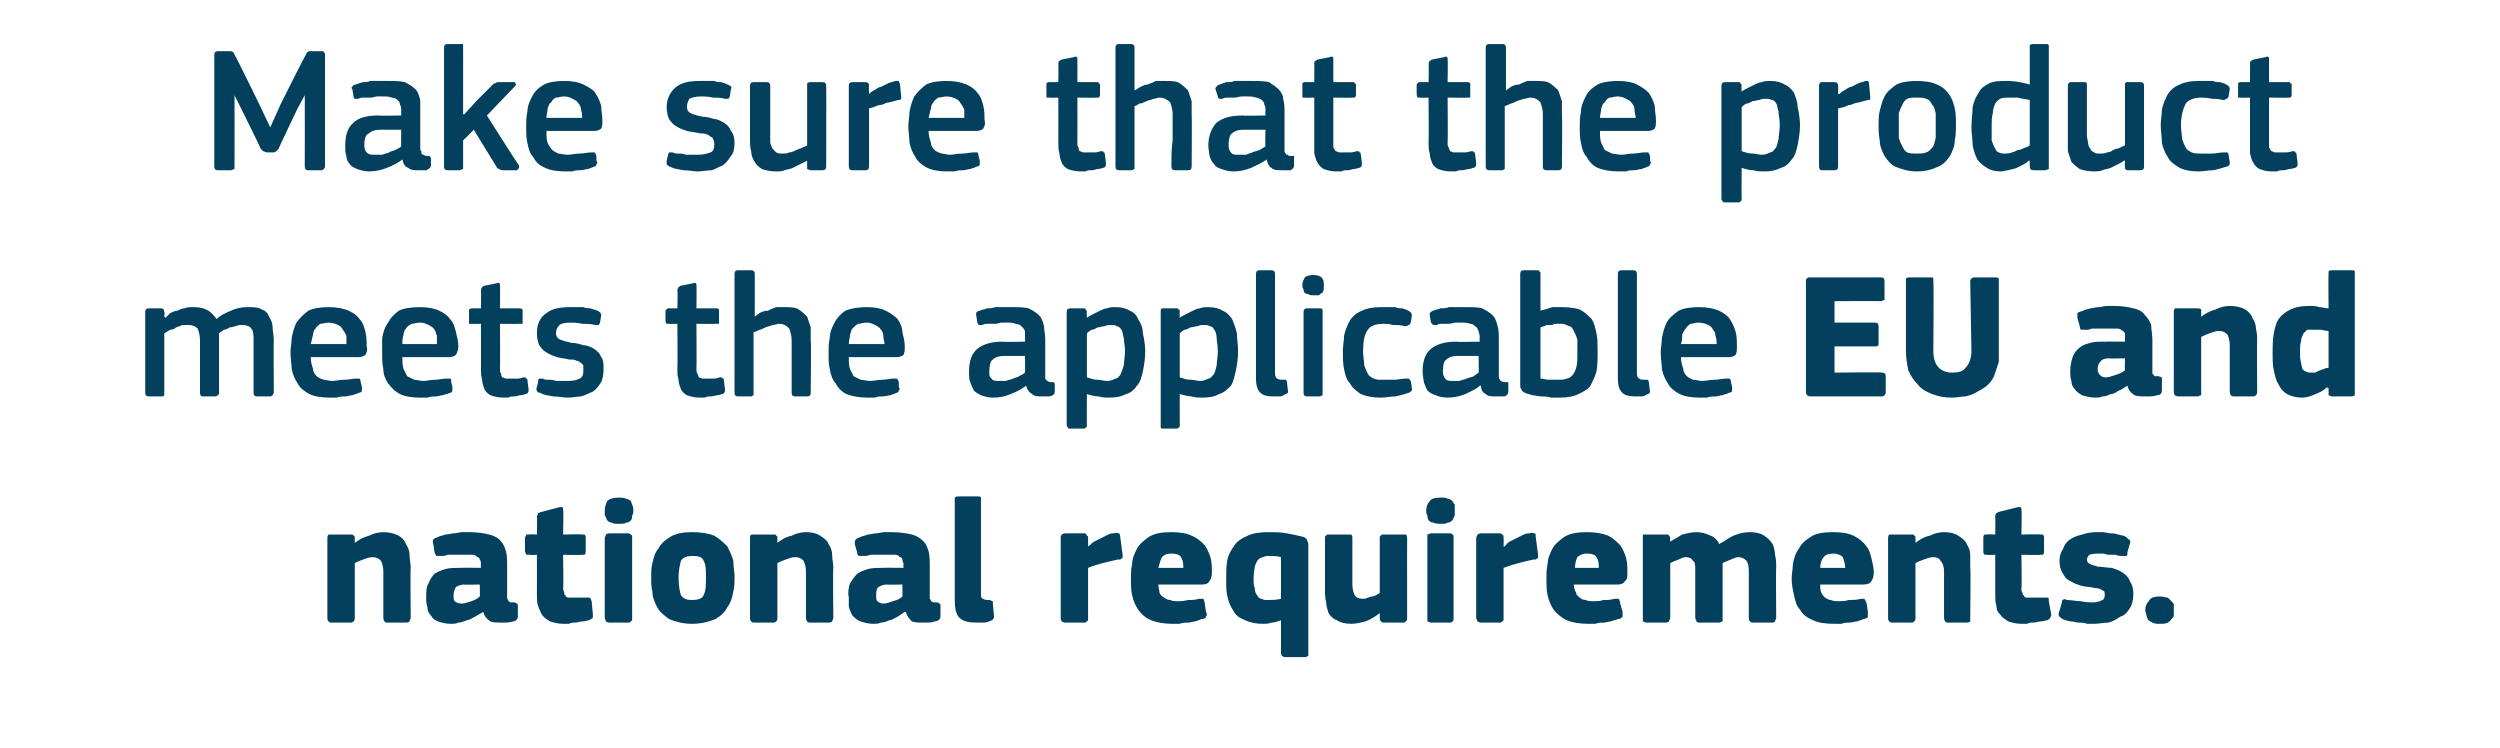
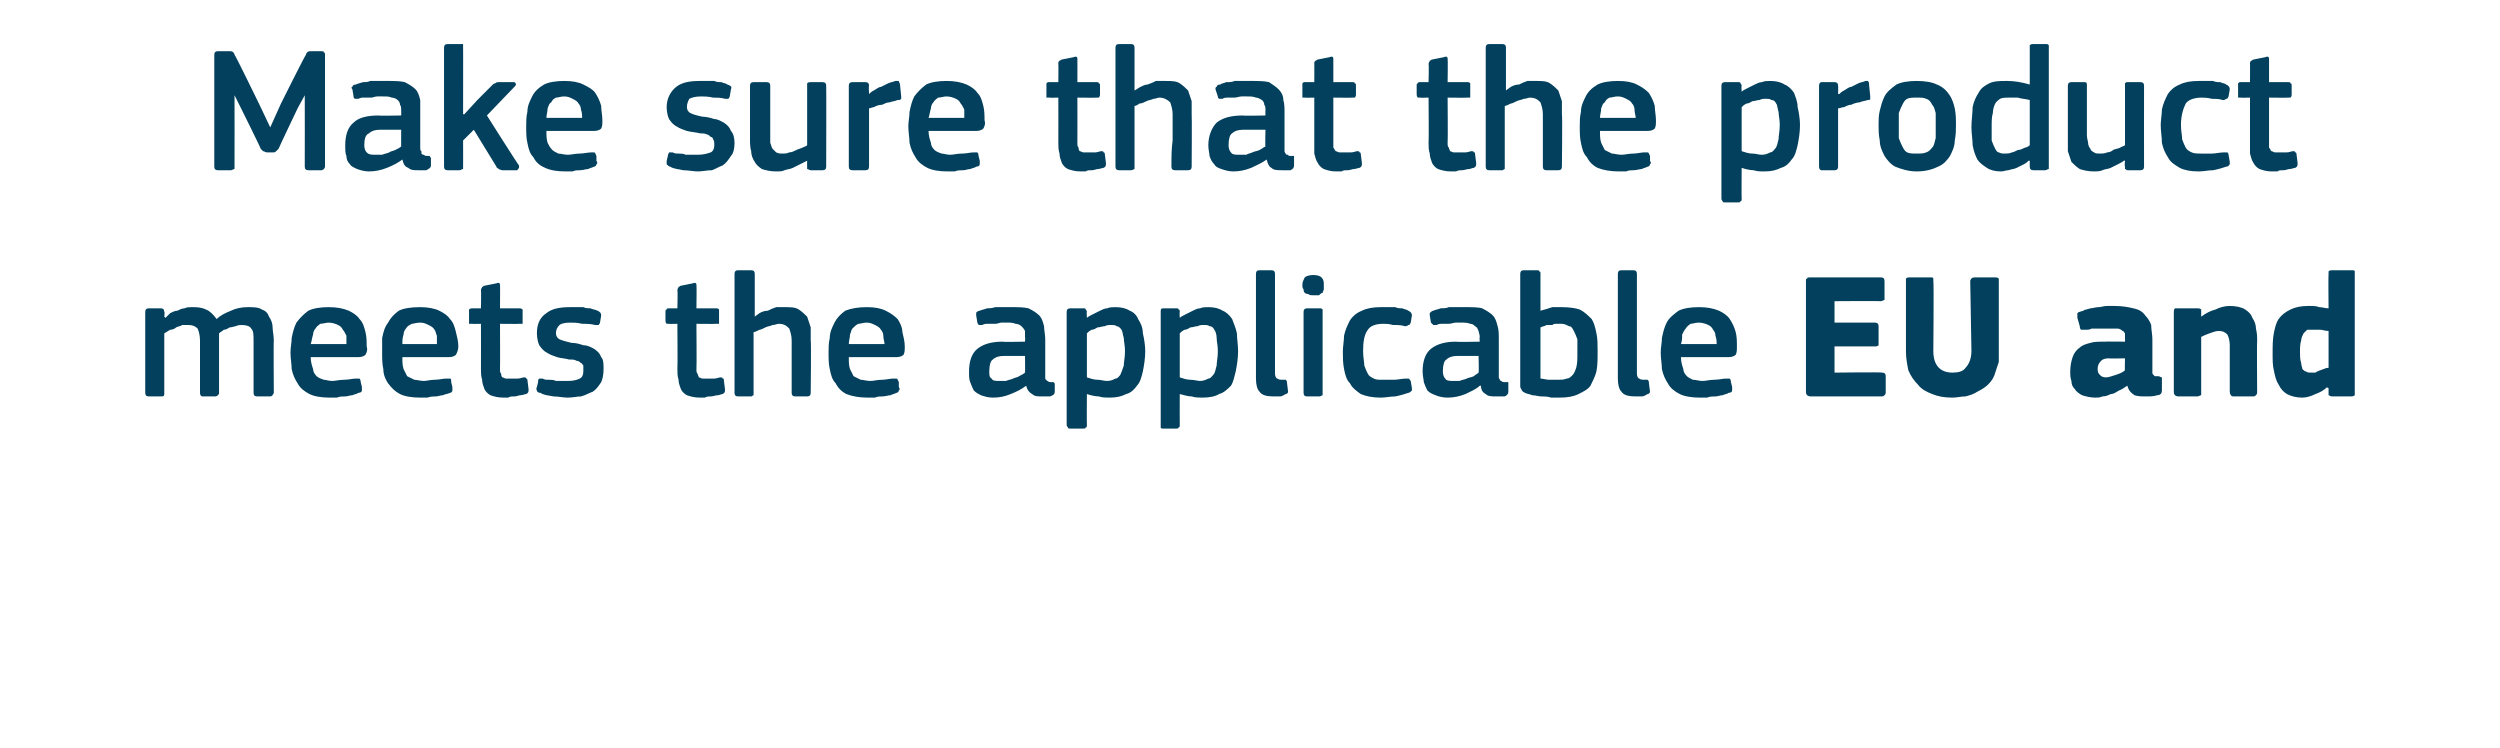
<svg xmlns="http://www.w3.org/2000/svg" version="1.1" width="210px" height="62.8px" viewBox="0 -3 210 62.8" style="top:-3px">
  <desc>Make sure that the product meets the applicable EU and national requirements.</desc>
  <defs />
  <g id="Polygon25831">
-     <path d="M 34.5 48.9 C 34.5 49 34.4 49.1 34.4 49.2 C 34.4 49.2 34.3 49.3 34.1 49.3 C 34.1 49.3 32.5 49.3 32.5 49.3 C 32.3 49.3 32.2 49.1 32.2 48.9 C 32.2 48.3 32.2 47.6 32.2 47 C 32.2 46.3 32.2 45.7 32.2 45 C 32.2 44.6 32.1 44.3 32 44.1 C 31.8 43.9 31.6 43.8 31.3 43.8 C 31 43.8 30.8 43.9 30.5 44 C 30.2 44.1 30 44.2 29.8 44.3 C 29.8 44.3 29.8 48.9 29.8 48.9 C 29.8 49 29.8 49.1 29.7 49.2 C 29.7 49.2 29.6 49.3 29.5 49.3 C 29.5 49.3 27.8 49.3 27.8 49.3 C 27.7 49.3 27.6 49.2 27.6 49.2 C 27.5 49.1 27.5 49 27.5 48.9 C 27.5 48.9 27.5 42.2 27.5 42.2 C 27.5 42.1 27.5 42 27.6 41.9 C 27.6 41.9 27.7 41.9 27.8 41.9 C 27.8 41.9 29.5 41.9 29.5 41.9 C 29.6 41.9 29.7 41.9 29.7 42 C 29.8 42 29.8 42.1 29.8 42.2 C 29.8 42.2 29.8 42.5 29.8 42.5 C 29.8 42.5 29.8 42.5 29.8 42.6 C 29.8 42.6 29.8 42.6 29.8 42.6 C 30.2 42.3 30.6 42.1 31 42 C 31.4 41.8 31.8 41.7 32.2 41.7 C 32.7 41.7 33.1 41.8 33.5 42 C 33.8 42.2 34 42.4 34.1 42.7 C 34.3 43 34.4 43.3 34.4 43.6 C 34.4 44 34.5 44.3 34.5 44.7 C 34.46 44.68 34.5 48.9 34.5 48.9 C 34.5 48.9 34.46 48.94 34.5 48.9 Z M 40.3 46.1 C 40.3 46.1 38.98 46.13 39 46.1 C 38.7 46.1 38.5 46.2 38.3 46.3 C 38.2 46.5 38.1 46.7 38.1 47 C 38.1 47.3 38.1 47.4 38.2 47.5 C 38.3 47.6 38.5 47.7 38.8 47.7 C 39 47.7 39.3 47.6 39.6 47.5 C 39.9 47.4 40.1 47.3 40.3 47.1 C 40.33 47.13 40.3 46.1 40.3 46.1 Z M 40.6 48.4 C 40.4 48.5 40.1 48.7 39.9 48.8 C 39.7 48.9 39.4 49.1 39.2 49.1 C 39 49.2 38.7 49.3 38.5 49.3 C 38.3 49.4 38.1 49.4 37.9 49.4 C 37.4 49.4 37.1 49.3 36.8 49.2 C 36.5 49.1 36.3 48.9 36.2 48.7 C 36 48.5 35.9 48.3 35.9 48 C 35.8 47.7 35.8 47.5 35.8 47.2 C 35.8 46.7 35.8 46.3 36 46 C 36.1 45.7 36.3 45.4 36.5 45.2 C 36.8 45 37.1 44.9 37.4 44.8 C 37.8 44.7 38.2 44.7 38.6 44.7 C 38.65 44.68 40.4 44.7 40.4 44.7 C 40.4 44.7 40.37 44.43 40.4 44.4 C 40.4 44.3 40.4 44.1 40.3 44 C 40.3 43.9 40.2 43.8 40.1 43.8 C 40 43.7 39.9 43.6 39.7 43.6 C 39.6 43.6 39.3 43.6 39.1 43.6 C 38.9 43.6 38.8 43.6 38.6 43.6 C 38.5 43.6 38.3 43.6 38.1 43.6 C 37.9 43.6 37.8 43.6 37.6 43.6 C 37.4 43.7 37.2 43.7 37.1 43.7 C 36.9 43.7 36.7 43.7 36.7 43.7 C 36.6 43.7 36.6 43.6 36.5 43.4 C 36.5 43.4 36.4 42.7 36.4 42.7 C 36.3 42.5 36.4 42.4 36.4 42.3 C 36.5 42.2 36.6 42.2 36.8 42.1 C 37 42 37.2 42 37.4 41.9 C 37.7 41.9 37.9 41.8 38.1 41.8 C 38.4 41.8 38.6 41.7 38.8 41.7 C 39 41.7 39.2 41.7 39.4 41.7 C 40.1 41.7 40.7 41.8 41.1 41.9 C 41.5 42 41.9 42.2 42.1 42.5 C 42.3 42.7 42.4 43 42.5 43.3 C 42.6 43.7 42.6 44.1 42.6 44.5 C 42.6 44.5 42.6 46.9 42.6 46.9 C 42.6 47.1 42.6 47.2 42.6 47.3 C 42.7 47.4 42.7 47.4 42.7 47.5 C 42.8 47.5 42.8 47.6 42.9 47.6 C 43 47.6 43.1 47.6 43.2 47.6 C 43.3 47.6 43.4 47.7 43.4 47.7 C 43.5 47.7 43.5 47.8 43.5 47.9 C 43.5 47.9 43.5 48.8 43.5 48.8 C 43.5 49 43.3 49.2 43.1 49.2 C 42.8 49.3 42.5 49.3 42.1 49.3 C 41.8 49.3 41.4 49.3 41.2 49.2 C 40.9 49 40.7 48.8 40.6 48.4 C 40.6 48.4 40.6 48.4 40.6 48.4 Z M 49.8 48.6 C 49.8 48.7 49.8 48.8 49.8 48.9 C 49.7 49 49.6 49 49.5 49.1 C 49.3 49.1 49.2 49.2 48.9 49.2 C 48.7 49.2 48.5 49.3 48.3 49.3 C 48.1 49.3 48 49.3 47.8 49.4 C 47.6 49.4 47.5 49.4 47.3 49.4 C 46.9 49.4 46.5 49.3 46.2 49.2 C 45.9 49 45.7 48.9 45.5 48.6 C 45.4 48.4 45.3 48.2 45.2 47.9 C 45.1 47.6 45.1 47.3 45.1 47 C 45.11 46.99 45.1 43.6 45.1 43.6 C 45.1 43.6 44.45 43.64 44.5 43.6 C 44.3 43.6 44.3 43.6 44.2 43.6 C 44.2 43.5 44.1 43.4 44.1 43.3 C 44.1 43.3 44.1 42.2 44.1 42.2 C 44.1 42.1 44.2 42 44.2 41.9 C 44.3 41.9 44.3 41.9 44.5 41.9 C 44.45 41.86 45.1 41.9 45.1 41.9 C 45.1 41.9 45.13 40.39 45.1 40.4 C 45.1 40.3 45.2 40.2 45.2 40.1 C 45.3 40.1 45.4 40 45.5 40 C 45.5 40 47 39.6 47 39.6 C 47.1 39.6 47.2 39.6 47.2 39.6 C 47.3 39.6 47.3 39.7 47.3 39.8 C 47.35 39.85 47.3 41.9 47.3 41.9 C 47.3 41.9 48.88 41.86 48.9 41.9 C 49 41.9 49.1 41.9 49.1 41.9 C 49.2 42 49.2 42.1 49.2 42.2 C 49.2 42.2 49.2 43.3 49.2 43.3 C 49.2 43.4 49.2 43.5 49.1 43.6 C 49.1 43.6 49 43.6 48.9 43.6 C 48.88 43.64 47.3 43.6 47.3 43.6 C 47.3 43.6 47.35 46.43 47.3 46.4 C 47.3 46.6 47.4 46.7 47.4 46.8 C 47.4 46.9 47.4 47 47.5 47 C 47.5 47.1 47.6 47.2 47.8 47.2 C 47.9 47.2 48 47.2 48.3 47.2 C 48.4 47.2 48.5 47.2 48.7 47.2 C 48.9 47.2 49.1 47.2 49.3 47.2 C 49.4 47.2 49.5 47.2 49.5 47.2 C 49.6 47.2 49.6 47.3 49.7 47.5 C 49.7 47.5 49.8 48.6 49.8 48.6 Z M 53.2 39.9 C 53.2 40 53.2 40.2 53.1 40.3 C 53.1 40.4 53.1 40.6 53 40.7 C 52.9 40.8 52.8 40.9 52.6 40.9 C 52.5 41 52.2 41 52 41 C 51.7 41 51.5 41 51.4 40.9 C 51.2 40.9 51.1 40.8 51 40.7 C 50.9 40.5 50.9 40.4 50.8 40.3 C 50.8 40.2 50.8 40 50.8 39.9 C 50.8 39.6 50.9 39.3 51 39.1 C 51.2 38.9 51.5 38.8 52 38.8 C 52.2 38.8 52.4 38.8 52.6 38.9 C 52.7 38.9 52.9 39 53 39.1 C 53 39.2 53.1 39.3 53.1 39.4 C 53.2 39.6 53.2 39.7 53.2 39.9 Z M 53.1 48.9 C 53.1 49 53.1 49.1 53.1 49.1 C 53 49.2 52.9 49.3 52.8 49.3 C 52.8 49.3 51.2 49.3 51.2 49.3 C 51 49.3 50.9 49.2 50.9 49.2 C 50.9 49.1 50.8 49 50.8 48.9 C 50.8 48.9 50.8 42.2 50.8 42.2 C 50.8 42.1 50.9 42 50.9 41.9 C 50.9 41.9 51 41.8 51.2 41.8 C 51.2 41.8 52.8 41.8 52.8 41.8 C 52.9 41.8 53 41.9 53.1 42 C 53.1 42 53.1 42.1 53.1 42.2 C 53.1 42.2 53.1 48.9 53.1 48.9 Z M 61.7 45.4 C 61.7 45.9 61.7 46.3 61.6 46.7 C 61.5 47.2 61.4 47.6 61.1 48 C 60.9 48.4 60.6 48.7 60.1 49 C 59.6 49.2 59 49.4 58.1 49.4 C 57.3 49.4 56.7 49.2 56.2 49 C 55.8 48.7 55.4 48.4 55.2 48 C 55 47.6 54.8 47.2 54.8 46.7 C 54.7 46.3 54.7 45.9 54.7 45.4 C 54.7 45.1 54.7 44.7 54.8 44.3 C 54.9 43.9 55 43.4 55.3 43.1 C 55.5 42.7 55.8 42.4 56.3 42.1 C 56.8 41.8 57.4 41.7 58.1 41.7 C 58.9 41.7 59.5 41.8 60 42 C 60.5 42.3 60.8 42.6 61.1 42.9 C 61.3 43.3 61.5 43.7 61.6 44.1 C 61.6 44.6 61.7 45 61.7 45.4 Z M 59.3 45.5 C 59.3 44.9 59.3 44.4 59.1 44.1 C 59 43.8 58.7 43.7 58.2 43.7 C 57.7 43.7 57.4 43.8 57.2 44.1 C 57.1 44.5 57 44.9 57 45.5 C 57 46.2 57.1 46.7 57.2 47 C 57.4 47.3 57.7 47.4 58.1 47.4 C 58.6 47.4 59 47.3 59.1 47 C 59.3 46.6 59.3 46.2 59.3 45.5 Z M 70 48.9 C 70 49 69.9 49.1 69.9 49.2 C 69.9 49.2 69.8 49.3 69.6 49.3 C 69.6 49.3 68 49.3 68 49.3 C 67.8 49.3 67.7 49.1 67.7 48.9 C 67.7 48.3 67.7 47.6 67.7 47 C 67.7 46.3 67.7 45.7 67.7 45 C 67.7 44.6 67.6 44.3 67.5 44.1 C 67.3 43.9 67.1 43.8 66.8 43.8 C 66.5 43.8 66.3 43.9 66 44 C 65.7 44.1 65.5 44.2 65.3 44.3 C 65.3 44.3 65.3 48.9 65.3 48.9 C 65.3 49 65.3 49.1 65.2 49.2 C 65.2 49.2 65.1 49.3 65 49.3 C 65 49.3 63.3 49.3 63.3 49.3 C 63.2 49.3 63.1 49.2 63.1 49.2 C 63 49.1 63 49 63 48.9 C 63 48.9 63 42.2 63 42.2 C 63 42.1 63 42 63.1 41.9 C 63.1 41.9 63.2 41.9 63.3 41.9 C 63.3 41.9 65 41.9 65 41.9 C 65.1 41.9 65.2 41.9 65.2 42 C 65.3 42 65.3 42.1 65.3 42.2 C 65.3 42.2 65.3 42.5 65.3 42.5 C 65.3 42.5 65.3 42.5 65.3 42.6 C 65.3 42.6 65.3 42.6 65.3 42.6 C 65.7 42.3 66 42.1 66.5 42 C 66.9 41.8 67.3 41.7 67.7 41.7 C 68.2 41.7 68.6 41.8 68.9 42 C 69.2 42.2 69.5 42.4 69.6 42.7 C 69.8 43 69.9 43.3 69.9 43.6 C 69.9 44 70 44.3 70 44.7 C 69.95 44.68 70 48.9 70 48.9 C 70 48.9 69.95 48.94 70 48.9 Z M 75.8 46.1 C 75.8 46.1 74.47 46.13 74.5 46.1 C 74.2 46.1 74 46.2 73.8 46.3 C 73.6 46.5 73.6 46.7 73.6 47 C 73.6 47.3 73.6 47.4 73.7 47.5 C 73.8 47.6 74 47.7 74.2 47.7 C 74.5 47.7 74.7 47.6 75 47.5 C 75.4 47.4 75.6 47.3 75.8 47.1 C 75.82 47.13 75.8 46.1 75.8 46.1 Z M 76 48.4 C 75.8 48.5 75.6 48.7 75.4 48.8 C 75.2 48.9 74.9 49.1 74.7 49.1 C 74.5 49.2 74.2 49.3 74 49.3 C 73.8 49.4 73.5 49.4 73.4 49.4 C 72.9 49.4 72.6 49.3 72.3 49.2 C 72 49.1 71.8 48.9 71.6 48.7 C 71.5 48.5 71.4 48.3 71.3 48 C 71.3 47.7 71.3 47.5 71.3 47.2 C 71.2 46.7 71.3 46.3 71.4 46 C 71.6 45.7 71.8 45.4 72 45.2 C 72.3 45 72.6 44.9 72.9 44.8 C 73.3 44.7 73.7 44.7 74.1 44.7 C 74.14 44.68 75.9 44.7 75.9 44.7 C 75.9 44.7 75.86 44.43 75.9 44.4 C 75.9 44.3 75.8 44.1 75.8 44 C 75.8 43.9 75.7 43.8 75.6 43.8 C 75.5 43.7 75.4 43.6 75.2 43.6 C 75 43.6 74.8 43.6 74.5 43.6 C 74.4 43.6 74.3 43.6 74.1 43.6 C 74 43.6 73.8 43.6 73.6 43.6 C 73.4 43.6 73.3 43.6 73.1 43.6 C 72.9 43.7 72.7 43.7 72.6 43.7 C 72.4 43.7 72.2 43.7 72.2 43.7 C 72.1 43.7 72 43.6 72 43.4 C 72 43.4 71.8 42.7 71.8 42.7 C 71.8 42.5 71.8 42.4 71.9 42.3 C 72 42.2 72.1 42.2 72.3 42.1 C 72.5 42 72.7 42 72.9 41.9 C 73.1 41.9 73.4 41.8 73.6 41.8 C 73.8 41.8 74.1 41.7 74.3 41.7 C 74.5 41.7 74.7 41.7 74.9 41.7 C 75.6 41.7 76.2 41.8 76.6 41.9 C 77 42 77.3 42.2 77.6 42.5 C 77.8 42.7 77.9 43 78 43.3 C 78.1 43.7 78.1 44.1 78.1 44.5 C 78.1 44.5 78.1 46.9 78.1 46.9 C 78.1 47.1 78.1 47.2 78.1 47.3 C 78.2 47.4 78.2 47.4 78.2 47.5 C 78.3 47.5 78.3 47.6 78.4 47.6 C 78.5 47.6 78.5 47.6 78.7 47.6 C 78.8 47.6 78.9 47.7 78.9 47.7 C 79 47.7 79 47.8 79 47.9 C 79 47.9 79 48.8 79 48.8 C 79 49 78.8 49.2 78.5 49.2 C 78.3 49.3 78 49.3 77.6 49.3 C 77.2 49.3 76.9 49.3 76.6 49.2 C 76.4 49 76.2 48.8 76.1 48.4 C 76.1 48.4 76 48.4 76 48.4 Z M 82.4 47 C 82.4 47.2 82.5 47.3 82.6 47.3 C 82.7 47.4 82.9 47.4 83.1 47.4 C 83.2 47.4 83.3 47.5 83.4 47.5 C 83.4 47.5 83.4 47.6 83.4 47.7 C 83.4 47.7 83.5 48.8 83.5 48.8 C 83.5 48.9 83.4 49.1 83.3 49.1 C 83.1 49.2 82.9 49.3 82.6 49.3 C 82.4 49.3 82.2 49.3 82.1 49.3 C 81.4 49.3 80.9 49.2 80.6 48.9 C 80.3 48.6 80.2 48.1 80.2 47.4 C 80.2 47.4 80.2 39 80.2 39 C 80.2 38.9 80.2 38.8 80.2 38.8 C 80.3 38.7 80.4 38.7 80.5 38.7 C 80.5 38.7 82.1 38.7 82.1 38.7 C 82.3 38.7 82.4 38.7 82.4 38.8 C 82.4 38.8 82.4 38.9 82.4 39 C 82.4 39 82.4 47 82.4 47 Z M 91.4 42.9 C 91.4 42.9 91.43 42.92 91.4 42.9 C 91.6 42.8 91.7 42.6 91.9 42.5 C 92.1 42.4 92.3 42.3 92.5 42.2 C 92.7 42.1 92.9 42 93.1 41.9 C 93.3 41.8 93.4 41.8 93.6 41.8 C 93.8 41.7 93.9 41.8 94 41.8 C 94 41.8 94.1 41.9 94.1 42.1 C 94.1 42.1 94.3 43.6 94.3 43.6 C 94.3 43.7 94.3 43.7 94.3 43.8 C 94.3 43.8 94.3 43.8 94.3 43.9 C 94.2 43.9 94.2 43.9 94.1 44 C 94.1 44 94 44 93.9 44 C 93 44.2 92.1 44.4 91.4 44.7 C 91.4 44.7 91.4 48.9 91.4 48.9 C 91.4 49 91.4 49.1 91.4 49.1 C 91.3 49.2 91.2 49.3 91.1 49.3 C 91.1 49.3 89.5 49.3 89.5 49.3 C 89.3 49.3 89.2 49.2 89.2 49.2 C 89.1 49.1 89.1 49 89.1 48.9 C 89.1 48.9 89.1 42.2 89.1 42.2 C 89.1 42.1 89.1 42 89.2 41.9 C 89.2 41.9 89.3 41.8 89.5 41.8 C 89.5 41.8 91.1 41.8 91.1 41.8 C 91.2 41.8 91.3 41.9 91.3 42 C 91.4 42 91.4 42.1 91.4 42.2 C 91.4 42.17 91.4 42.9 91.4 42.9 Z M 97.3 46.1 C 97.3 46.4 97.4 46.6 97.4 46.8 C 97.5 47 97.6 47.1 97.8 47.2 C 97.9 47.3 98.1 47.4 98.3 47.4 C 98.5 47.5 98.7 47.5 98.9 47.5 C 99.2 47.5 99.4 47.5 99.8 47.4 C 100.1 47.4 100.4 47.4 100.7 47.3 C 100.9 47.3 101 47.3 101.1 47.3 C 101.1 47.4 101.2 47.5 101.2 47.7 C 101.2 47.7 101.3 48.4 101.3 48.4 C 101.4 48.5 101.4 48.7 101.3 48.8 C 101.3 48.9 101.2 49 100.9 49 C 100.8 49.1 100.6 49.1 100.4 49.2 C 100.2 49.2 100 49.3 99.8 49.3 C 99.6 49.3 99.3 49.3 99.1 49.4 C 98.9 49.4 98.7 49.4 98.5 49.4 C 97.8 49.4 97.2 49.3 96.7 49.1 C 96.2 48.9 95.9 48.6 95.6 48.2 C 95.4 47.9 95.2 47.5 95.1 47 C 95 46.6 95 46.1 95 45.6 C 95 45.2 95 44.8 95.1 44.4 C 95.1 43.9 95.3 43.5 95.5 43.1 C 95.7 42.7 96.1 42.4 96.5 42.1 C 97 41.8 97.6 41.7 98.4 41.7 C 99.1 41.7 99.7 41.8 100.1 42 C 100.6 42.2 100.9 42.5 101.2 42.8 C 101.4 43.1 101.6 43.5 101.7 43.9 C 101.8 44.3 101.8 44.7 101.8 45.1 C 101.8 45.4 101.7 45.7 101.6 45.8 C 101.5 46 101.3 46.1 101 46.1 C 101 46.1 97.3 46.1 97.3 46.1 Z M 98.4 43.5 C 98 43.5 97.8 43.6 97.6 43.8 C 97.5 44 97.4 44.3 97.3 44.7 C 97.3 44.7 99.4 44.7 99.4 44.7 C 99.4 44.4 99.4 44.1 99.2 43.8 C 99.1 43.6 98.8 43.5 98.4 43.5 Z M 109.9 51.8 C 109.9 51.9 109.9 52 109.9 52.1 C 109.8 52.1 109.8 52.2 109.6 52.2 C 109.6 52.2 108 52.2 108 52.2 C 107.8 52.2 107.7 52.1 107.7 52.1 C 107.6 52 107.6 51.9 107.6 51.8 C 107.6 51.8 107.6 49.1 107.6 49.1 C 107.3 49.2 107.1 49.3 106.8 49.3 C 106.6 49.4 106.3 49.4 106.1 49.4 C 105.5 49.4 105 49.3 104.6 49.1 C 104.1 48.9 103.8 48.7 103.6 48.3 C 103.4 48 103.2 47.6 103.1 47.1 C 103 46.7 103 46.2 103 45.6 C 103 45.1 103 44.5 103.1 44 C 103.2 43.6 103.4 43.2 103.7 42.8 C 103.9 42.5 104.3 42.2 104.8 42 C 105.2 41.8 105.8 41.7 106.5 41.7 C 107 41.7 107.6 41.7 108.1 41.8 C 108.6 41.9 109.1 42 109.5 42.1 C 109.7 42.2 109.8 42.3 109.8 42.4 C 109.9 42.6 109.9 42.7 109.9 42.9 C 109.9 42.9 109.9 51.8 109.9 51.8 Z M 107.6 43.8 C 107.3 43.7 106.9 43.7 106.6 43.7 C 106.4 43.7 106.3 43.7 106.1 43.8 C 106 43.8 105.8 43.9 105.7 44 C 105.6 44.1 105.5 44.3 105.4 44.6 C 105.4 44.8 105.3 45.1 105.3 45.5 C 105.3 45.9 105.3 46.2 105.4 46.4 C 105.4 46.7 105.5 46.9 105.6 47 C 105.7 47.2 105.8 47.3 106 47.3 C 106.1 47.4 106.3 47.4 106.5 47.4 C 106.8 47.4 107.2 47.4 107.6 47.3 C 107.6 47.3 107.6 43.8 107.6 43.8 Z M 118.2 48.9 C 118.2 49 118.2 49.1 118.1 49.2 C 118.1 49.2 118 49.3 117.9 49.3 C 117.9 49.3 116.2 49.3 116.2 49.3 C 116.1 49.3 116 49.2 116 49.2 C 115.9 49.1 115.9 49 115.9 48.9 C 115.9 48.9 115.9 48.6 115.9 48.6 C 115.9 48.6 115.9 48.6 115.9 48.6 C 115.9 48.5 115.9 48.5 115.9 48.5 C 115.5 48.8 115.2 49 114.7 49.2 C 114.3 49.3 113.9 49.4 113.5 49.4 C 113 49.4 112.6 49.3 112.3 49.1 C 112 49 111.8 48.8 111.6 48.5 C 111.5 48.2 111.4 47.9 111.4 47.6 C 111.3 47.2 111.3 46.9 111.3 46.5 C 111.3 46.5 111.3 42.2 111.3 42.2 C 111.3 42.1 111.3 42 111.4 42 C 111.4 41.9 111.5 41.9 111.6 41.9 C 111.6 41.9 113.3 41.9 113.3 41.9 C 113.4 41.9 113.5 41.9 113.5 41.9 C 113.6 42 113.6 42.1 113.6 42.2 C 113.6 42.2 113.6 46.1 113.6 46.1 C 113.6 46.5 113.7 46.8 113.8 47 C 113.9 47.2 114.2 47.3 114.5 47.3 C 114.6 47.3 114.7 47.3 114.9 47.2 C 115 47.2 115.1 47.1 115.3 47.1 C 115.4 47.1 115.5 47 115.6 47 C 115.7 46.9 115.8 46.9 115.9 46.8 C 115.9 46.8 115.9 42.2 115.9 42.2 C 115.9 42.1 115.9 42 116 42 C 116 41.9 116.1 41.9 116.2 41.9 C 116.2 41.9 117.9 41.9 117.9 41.9 C 118 41.9 118.1 41.9 118.1 41.9 C 118.2 42 118.2 42.1 118.2 42.2 C 118.19 42.18 118.2 48.9 118.2 48.9 C 118.2 48.9 118.19 48.94 118.2 48.9 Z M 122.2 39.9 C 122.2 40 122.2 40.2 122.2 40.3 C 122.1 40.4 122.1 40.6 122 40.7 C 121.9 40.8 121.8 40.9 121.6 40.9 C 121.5 41 121.3 41 121 41 C 120.8 41 120.6 41 120.4 40.9 C 120.2 40.9 120.1 40.8 120 40.7 C 119.9 40.5 119.9 40.4 119.9 40.3 C 119.8 40.2 119.8 40 119.8 39.9 C 119.8 39.6 119.9 39.3 120.1 39.1 C 120.2 38.9 120.5 38.8 121 38.8 C 121.3 38.8 121.5 38.8 121.6 38.9 C 121.8 38.9 121.9 39 122 39.1 C 122.1 39.2 122.1 39.3 122.2 39.4 C 122.2 39.6 122.2 39.7 122.2 39.9 Z M 122.1 48.9 C 122.1 49 122.1 49.1 122.1 49.1 C 122 49.2 122 49.3 121.8 49.3 C 121.8 49.3 120.2 49.3 120.2 49.3 C 120.1 49.3 120 49.2 119.9 49.2 C 119.9 49.1 119.9 49 119.9 48.9 C 119.9 48.9 119.9 42.2 119.9 42.2 C 119.9 42.1 119.9 42 119.9 41.9 C 120 41.9 120.1 41.8 120.2 41.8 C 120.2 41.8 121.8 41.8 121.8 41.8 C 122 41.8 122 41.9 122.1 42 C 122.1 42 122.1 42.1 122.1 42.2 C 122.1 42.2 122.1 48.9 122.1 48.9 Z M 126.3 42.9 C 126.3 42.9 126.35 42.92 126.4 42.9 C 126.5 42.8 126.6 42.6 126.8 42.5 C 127 42.4 127.2 42.3 127.4 42.2 C 127.6 42.1 127.8 42 128 41.9 C 128.2 41.8 128.4 41.8 128.5 41.8 C 128.7 41.7 128.8 41.8 128.9 41.8 C 129 41.8 129 41.9 129 42.1 C 129 42.1 129.2 43.6 129.2 43.6 C 129.2 43.7 129.2 43.7 129.2 43.8 C 129.2 43.8 129.2 43.8 129.2 43.9 C 129.1 43.9 129.1 43.9 129 44 C 129 44 128.9 44 128.8 44 C 127.9 44.2 127.1 44.4 126.3 44.7 C 126.3 44.7 126.3 48.9 126.3 48.9 C 126.3 49 126.3 49.1 126.3 49.1 C 126.2 49.2 126.1 49.3 126 49.3 C 126 49.3 124.4 49.3 124.4 49.3 C 124.2 49.3 124.2 49.2 124.1 49.2 C 124.1 49.1 124 49 124 48.9 C 124 48.9 124 42.2 124 42.2 C 124 42.1 124.1 42 124.1 41.9 C 124.2 41.9 124.2 41.8 124.4 41.8 C 124.4 41.8 126 41.8 126 41.8 C 126.1 41.8 126.2 41.9 126.3 42 C 126.3 42 126.3 42.1 126.3 42.2 C 126.32 42.17 126.3 42.9 126.3 42.9 Z M 132.2 46.1 C 132.2 46.4 132.3 46.6 132.4 46.8 C 132.4 47 132.6 47.1 132.7 47.2 C 132.8 47.3 133 47.4 133.2 47.4 C 133.4 47.5 133.6 47.5 133.9 47.5 C 134.1 47.5 134.4 47.5 134.7 47.4 C 135 47.4 135.3 47.4 135.6 47.3 C 135.8 47.3 135.9 47.3 136 47.3 C 136 47.4 136.1 47.5 136.1 47.7 C 136.1 47.7 136.3 48.4 136.3 48.4 C 136.3 48.5 136.3 48.7 136.3 48.8 C 136.2 48.9 136.1 49 135.9 49 C 135.7 49.1 135.5 49.1 135.3 49.2 C 135.1 49.2 134.9 49.3 134.7 49.3 C 134.5 49.3 134.3 49.3 134 49.4 C 133.8 49.4 133.6 49.4 133.4 49.4 C 132.7 49.4 132.1 49.3 131.6 49.1 C 131.2 48.9 130.8 48.6 130.5 48.2 C 130.3 47.9 130.1 47.5 130 47 C 129.9 46.6 129.9 46.1 129.9 45.6 C 129.9 45.2 129.9 44.8 130 44.4 C 130 43.9 130.2 43.5 130.4 43.1 C 130.6 42.7 131 42.4 131.4 42.1 C 131.9 41.8 132.5 41.7 133.3 41.7 C 134 41.7 134.6 41.8 135.1 42 C 135.5 42.2 135.8 42.5 136.1 42.8 C 136.3 43.1 136.5 43.5 136.6 43.9 C 136.7 44.3 136.7 44.7 136.7 45.1 C 136.7 45.4 136.7 45.7 136.5 45.8 C 136.4 46 136.2 46.1 135.9 46.1 C 135.9 46.1 132.2 46.1 132.2 46.1 Z M 133.3 43.5 C 133 43.5 132.7 43.6 132.5 43.8 C 132.4 44 132.3 44.3 132.3 44.7 C 132.3 44.7 134.3 44.7 134.3 44.7 C 134.3 44.4 134.3 44.1 134.1 43.8 C 134 43.6 133.7 43.5 133.3 43.5 Z M 149.2 48.9 C 149.2 49 149.1 49.1 149.1 49.2 C 149.1 49.2 149 49.3 148.9 49.3 C 148.9 49.3 147.2 49.3 147.2 49.3 C 147.1 49.3 147 49.2 147 49.2 C 146.9 49.1 146.9 49 146.9 48.9 C 146.9 48.9 146.9 45 146.9 45 C 146.9 44.5 146.8 44.2 146.7 44.1 C 146.5 43.9 146.3 43.8 146 43.8 C 145.9 43.8 145.6 43.9 145.4 44 C 145.1 44.1 144.9 44.2 144.7 44.3 C 144.7 44.3 144.7 48.9 144.7 48.9 C 144.7 49 144.7 49.1 144.7 49.2 C 144.6 49.2 144.5 49.3 144.4 49.3 C 144.4 49.3 142.7 49.3 142.7 49.3 C 142.6 49.3 142.5 49.2 142.5 49.2 C 142.5 49.1 142.4 49 142.4 48.9 C 142.4 48.9 142.4 44.9 142.4 44.9 C 142.4 44.5 142.4 44.2 142.2 44.1 C 142.1 43.9 141.9 43.8 141.6 43.8 C 141.4 43.8 141.2 43.9 141 44 C 140.7 44.1 140.5 44.2 140.3 44.3 C 140.3 44.3 140.3 48.9 140.3 48.9 C 140.3 49 140.2 49.1 140.2 49.2 C 140.2 49.2 140.1 49.3 139.9 49.3 C 139.9 49.3 138.3 49.3 138.3 49.3 C 138.2 49.3 138.1 49.2 138 49.2 C 138 49.1 138 49 138 48.9 C 138 48.9 138 42.2 138 42.2 C 138 42.1 138 42 138 41.9 C 138.1 41.9 138.2 41.9 138.3 41.9 C 138.3 41.9 139.9 41.9 139.9 41.9 C 140.1 41.9 140.2 41.9 140.2 42 C 140.2 42 140.3 42.1 140.3 42.2 C 140.26 42.18 140.3 42.5 140.3 42.5 C 140.3 42.5 140.29 42.55 140.3 42.5 C 140.6 42.3 141 42.1 141.3 41.9 C 141.7 41.8 142.1 41.7 142.5 41.7 C 142.9 41.7 143.3 41.8 143.7 42 C 144 42.1 144.3 42.4 144.4 42.7 C 144.8 42.5 145.2 42.2 145.6 42 C 146.1 41.8 146.5 41.7 147 41.7 C 147.5 41.7 147.9 41.8 148.2 42 C 148.5 42.2 148.7 42.4 148.9 42.7 C 149 42.9 149.1 43.3 149.1 43.6 C 149.2 44 149.2 44.3 149.2 44.7 C 149.17 44.66 149.2 48.9 149.2 48.9 C 149.2 48.9 149.17 48.94 149.2 48.9 Z M 152.9 46.1 C 152.9 46.4 152.9 46.6 153 46.8 C 153.1 47 153.2 47.1 153.3 47.2 C 153.5 47.3 153.6 47.4 153.8 47.4 C 154 47.5 154.2 47.5 154.5 47.5 C 154.7 47.5 155 47.5 155.3 47.4 C 155.6 47.4 156 47.4 156.3 47.3 C 156.5 47.3 156.6 47.3 156.6 47.3 C 156.7 47.4 156.7 47.5 156.8 47.7 C 156.8 47.7 156.9 48.4 156.9 48.4 C 156.9 48.5 156.9 48.7 156.9 48.8 C 156.9 48.9 156.7 49 156.5 49 C 156.4 49.1 156.2 49.1 156 49.2 C 155.8 49.2 155.6 49.3 155.3 49.3 C 155.1 49.3 154.9 49.3 154.7 49.4 C 154.5 49.4 154.3 49.4 154.1 49.4 C 153.3 49.4 152.7 49.3 152.3 49.1 C 151.8 48.9 151.4 48.6 151.2 48.2 C 150.9 47.9 150.8 47.5 150.7 47 C 150.6 46.6 150.5 46.1 150.5 45.6 C 150.5 45.2 150.6 44.8 150.6 44.4 C 150.7 43.9 150.8 43.5 151.1 43.1 C 151.3 42.7 151.6 42.4 152.1 42.1 C 152.5 41.8 153.2 41.7 154 41.7 C 154.7 41.7 155.3 41.8 155.7 42 C 156.1 42.2 156.5 42.5 156.7 42.8 C 157 43.1 157.1 43.5 157.2 43.9 C 157.3 44.3 157.4 44.7 157.4 45.1 C 157.4 45.4 157.3 45.7 157.2 45.8 C 157.1 46 156.9 46.1 156.5 46.1 C 156.5 46.1 152.9 46.1 152.9 46.1 Z M 154 43.5 C 153.6 43.5 153.3 43.6 153.2 43.8 C 153 44 152.9 44.3 152.9 44.7 C 152.9 44.7 155 44.7 155 44.7 C 155 44.4 154.9 44.1 154.8 43.8 C 154.6 43.6 154.3 43.5 154 43.5 Z M 165.5 48.9 C 165.5 49 165.5 49.1 165.5 49.2 C 165.5 49.2 165.4 49.3 165.2 49.3 C 165.2 49.3 163.6 49.3 163.6 49.3 C 163.4 49.3 163.3 49.1 163.3 48.9 C 163.3 48.3 163.3 47.6 163.3 47 C 163.3 46.3 163.3 45.7 163.3 45 C 163.3 44.6 163.2 44.3 163 44.1 C 162.9 43.9 162.7 43.8 162.4 43.8 C 162.1 43.8 161.9 43.9 161.6 44 C 161.3 44.1 161.1 44.2 160.9 44.3 C 160.9 44.3 160.9 48.9 160.9 48.9 C 160.9 49 160.9 49.1 160.8 49.2 C 160.8 49.2 160.7 49.3 160.6 49.3 C 160.6 49.3 158.9 49.3 158.9 49.3 C 158.8 49.3 158.7 49.2 158.7 49.2 C 158.6 49.1 158.6 49 158.6 48.9 C 158.6 48.9 158.6 42.2 158.6 42.2 C 158.6 42.1 158.6 42 158.7 41.9 C 158.7 41.9 158.8 41.9 158.9 41.9 C 158.9 41.9 160.6 41.9 160.6 41.9 C 160.7 41.9 160.8 41.9 160.8 42 C 160.9 42 160.9 42.1 160.9 42.2 C 160.9 42.2 160.9 42.5 160.9 42.5 C 160.9 42.5 160.9 42.5 160.9 42.6 C 160.9 42.6 160.9 42.6 160.9 42.6 C 161.3 42.3 161.6 42.1 162.1 42 C 162.5 41.8 162.9 41.7 163.3 41.7 C 163.8 41.7 164.2 41.8 164.5 42 C 164.8 42.2 165.1 42.4 165.2 42.7 C 165.4 43 165.5 43.3 165.5 43.6 C 165.5 44 165.5 44.3 165.5 44.7 C 165.55 44.68 165.5 48.9 165.5 48.9 C 165.5 48.9 165.55 48.94 165.5 48.9 Z M 172.3 48.6 C 172.3 48.7 172.3 48.8 172.2 48.9 C 172.2 49 172.1 49 172 49.1 C 171.8 49.1 171.6 49.2 171.4 49.2 C 171.2 49.2 171 49.3 170.8 49.3 C 170.6 49.3 170.4 49.3 170.3 49.4 C 170.1 49.4 169.9 49.4 169.8 49.4 C 169.4 49.4 169 49.3 168.7 49.2 C 168.4 49 168.2 48.9 168 48.6 C 167.8 48.4 167.7 48.2 167.7 47.9 C 167.6 47.6 167.6 47.3 167.6 47 C 167.6 46.99 167.6 43.6 167.6 43.6 C 167.6 43.6 166.94 43.64 166.9 43.6 C 166.8 43.6 166.7 43.6 166.7 43.6 C 166.6 43.5 166.6 43.4 166.6 43.3 C 166.6 43.3 166.6 42.2 166.6 42.2 C 166.6 42.1 166.6 42 166.7 41.9 C 166.7 41.9 166.8 41.9 166.9 41.9 C 166.94 41.86 167.6 41.9 167.6 41.9 C 167.6 41.9 167.62 40.39 167.6 40.4 C 167.6 40.3 167.6 40.2 167.7 40.1 C 167.8 40.1 167.8 40 167.9 40 C 167.9 40 169.5 39.6 169.5 39.6 C 169.6 39.6 169.7 39.6 169.7 39.6 C 169.8 39.6 169.8 39.7 169.8 39.8 C 169.84 39.85 169.8 41.9 169.8 41.9 C 169.8 41.9 171.37 41.86 171.4 41.9 C 171.5 41.9 171.6 41.9 171.6 41.9 C 171.7 42 171.7 42.1 171.7 42.2 C 171.7 42.2 171.7 43.3 171.7 43.3 C 171.7 43.4 171.7 43.5 171.6 43.6 C 171.6 43.6 171.5 43.6 171.4 43.6 C 171.37 43.64 169.8 43.6 169.8 43.6 C 169.8 43.6 169.84 46.43 169.8 46.4 C 169.8 46.6 169.8 46.7 169.9 46.8 C 169.9 46.9 169.9 47 170 47 C 170 47.1 170.1 47.2 170.2 47.2 C 170.4 47.2 170.5 47.2 170.8 47.2 C 170.9 47.2 171 47.2 171.2 47.2 C 171.4 47.2 171.6 47.2 171.8 47.2 C 171.9 47.2 172 47.2 172 47.2 C 172.1 47.2 172.1 47.3 172.1 47.5 C 172.1 47.5 172.3 48.6 172.3 48.6 Z M 179.2 46.9 C 179.2 47.4 179.1 47.8 178.9 48.1 C 178.7 48.4 178.5 48.7 178.1 48.8 C 177.8 49 177.5 49.2 177.1 49.3 C 176.7 49.3 176.3 49.4 175.9 49.4 C 175.7 49.4 175.5 49.4 175.3 49.4 C 175.1 49.3 174.8 49.3 174.6 49.3 C 174.4 49.3 174.2 49.2 174 49.2 C 173.8 49.2 173.6 49.1 173.5 49.1 C 173.2 49 173.1 48.9 173 48.8 C 172.9 48.7 172.9 48.5 173 48.3 C 173 48.3 173.2 47.6 173.2 47.6 C 173.2 47.5 173.2 47.4 173.3 47.4 C 173.3 47.3 173.5 47.3 173.6 47.4 C 174 47.4 174.4 47.5 174.8 47.5 C 175.2 47.6 175.5 47.6 175.8 47.6 C 176.2 47.6 176.4 47.5 176.6 47.4 C 176.7 47.4 176.8 47.2 176.8 47 C 176.8 46.8 176.8 46.6 176.6 46.6 C 176.5 46.5 176.3 46.4 176 46.4 C 175.6 46.3 175.2 46.3 174.8 46.2 C 174.5 46.1 174.2 46 173.9 45.8 C 173.6 45.7 173.4 45.4 173.3 45.2 C 173.1 44.9 173 44.6 173 44.1 C 173 43.7 173.1 43.4 173.3 43.1 C 173.4 42.8 173.6 42.5 173.9 42.3 C 174.2 42.1 174.5 42 174.9 41.9 C 175.2 41.8 175.6 41.7 176.1 41.7 C 176.2 41.7 176.4 41.7 176.6 41.7 C 176.8 41.7 177.1 41.8 177.3 41.8 C 177.5 41.8 177.7 41.8 177.9 41.9 C 178.1 41.9 178.2 42 178.4 42 C 178.6 42.1 178.7 42.2 178.8 42.3 C 178.9 42.3 179 42.5 178.9 42.7 C 178.9 42.7 178.7 43.4 178.7 43.4 C 178.7 43.6 178.7 43.7 178.6 43.7 C 178.6 43.7 178.5 43.7 178.3 43.7 C 178.1 43.7 177.9 43.7 177.7 43.6 C 177.5 43.6 177.3 43.6 177.1 43.6 C 177 43.6 176.8 43.5 176.6 43.5 C 176.4 43.5 176.3 43.5 176.2 43.5 C 175.8 43.5 175.5 43.6 175.5 43.6 C 175.4 43.7 175.3 43.9 175.3 44 C 175.3 44.2 175.4 44.3 175.6 44.4 C 175.8 44.5 176 44.5 176.2 44.6 C 176.6 44.6 177 44.7 177.4 44.7 C 177.7 44.8 178 44.9 178.3 45.1 C 178.6 45.3 178.8 45.5 178.9 45.8 C 179.1 46.1 179.2 46.4 179.2 46.9 Z M 182.6 48.3 C 182.6 48.4 182.6 48.5 182.6 48.7 C 182.6 48.8 182.5 48.9 182.4 49 C 182.3 49.2 182.2 49.2 182.1 49.3 C 181.9 49.4 181.7 49.4 181.4 49.4 C 181.2 49.4 181 49.4 180.8 49.3 C 180.7 49.2 180.5 49.2 180.4 49 C 180.4 48.9 180.3 48.8 180.3 48.7 C 180.3 48.5 180.2 48.4 180.2 48.3 C 180.2 47.9 180.3 47.7 180.5 47.5 C 180.6 47.2 181 47.1 181.4 47.1 C 181.7 47.1 181.9 47.2 182.1 47.2 C 182.2 47.3 182.3 47.4 182.4 47.5 C 182.5 47.6 182.6 47.7 182.6 47.8 C 182.6 48 182.6 48.1 182.6 48.3 Z " stroke="none" fill="#02405d" />
-   </g>
+     </g>
  <g id="Polygon25830">
    <path d="M 23 30 C 23 30.1 22.9 30.1 22.9 30.2 C 22.9 30.2 22.8 30.3 22.7 30.3 C 22.7 30.3 21.6 30.3 21.6 30.3 C 21.4 30.3 21.3 30.2 21.3 30 C 21.3 30 21.3 25.7 21.3 25.7 C 21.3 25.1 21.3 24.8 21.1 24.6 C 21 24.4 20.7 24.3 20.3 24.3 C 20.2 24.3 20 24.3 19.8 24.4 C 19.7 24.4 19.5 24.5 19.3 24.5 C 19.1 24.6 19 24.7 18.8 24.7 C 18.7 24.8 18.5 24.9 18.4 25 C 18.4 25 18.4 25.1 18.4 25.3 C 18.4 25.4 18.4 25.6 18.4 25.7 C 18.4 25.7 18.4 30 18.4 30 C 18.4 30.1 18.4 30.1 18.3 30.2 C 18.3 30.2 18.2 30.3 18.1 30.3 C 18.1 30.3 17 30.3 17 30.3 C 16.9 30.3 16.8 30.2 16.8 30 C 16.8 30 16.8 25.6 16.8 25.6 C 16.8 25.2 16.7 24.8 16.6 24.6 C 16.4 24.4 16.2 24.3 15.8 24.3 C 15.7 24.3 15.5 24.3 15.3 24.3 C 15.2 24.4 15 24.4 14.8 24.5 C 14.7 24.6 14.5 24.7 14.3 24.7 C 14.1 24.8 14 24.9 13.8 25 C 13.8 25 13.8 30 13.8 30 C 13.8 30.2 13.8 30.3 13.6 30.3 C 13.6 30.3 12.5 30.3 12.5 30.3 C 12.3 30.3 12.2 30.2 12.2 30 C 12.2 30 12.2 23.2 12.2 23.2 C 12.2 23 12.3 22.9 12.5 22.9 C 12.5 22.9 13.5 22.9 13.5 22.9 C 13.7 22.9 13.8 23 13.8 23.2 C 13.85 23.2 13.8 23.6 13.8 23.6 C 13.8 23.6 13.86 23.65 13.9 23.7 C 14 23.6 14.2 23.4 14.3 23.3 C 14.5 23.2 14.7 23.1 14.9 23.1 C 15.1 23 15.3 22.9 15.5 22.9 C 15.7 22.8 15.9 22.8 16.1 22.8 C 16.5 22.8 16.9 22.8 17.3 23 C 17.6 23.1 17.9 23.4 18.2 23.8 C 18.5 23.5 18.9 23.3 19.4 23.1 C 19.8 22.9 20.3 22.8 20.8 22.8 C 21.3 22.8 21.7 22.8 22 23 C 22.3 23.1 22.5 23.3 22.6 23.6 C 22.8 23.9 22.9 24.2 22.9 24.5 C 22.9 24.8 23 25.2 23 25.6 C 22.97 25.56 23 30 23 30 C 23 30 22.97 29.97 23 30 Z M 26.1 27 C 26.1 27.4 26.2 27.7 26.3 28 C 26.3 28.2 26.4 28.4 26.6 28.6 C 26.7 28.7 26.9 28.8 27.2 28.9 C 27.4 28.9 27.6 29 27.9 29 C 28.2 29 28.5 28.9 28.9 28.9 C 29.3 28.9 29.6 28.8 29.9 28.8 C 30 28.8 30.1 28.8 30.2 28.8 C 30.2 28.8 30.3 28.9 30.3 29.1 C 30.3 29.1 30.4 29.5 30.4 29.5 C 30.4 29.7 30.4 29.7 30.4 29.8 C 30.4 29.9 30.3 30 30.1 30 C 30 30.1 29.8 30.1 29.6 30.2 C 29.4 30.2 29.2 30.3 29 30.3 C 28.8 30.3 28.5 30.3 28.3 30.4 C 28.1 30.4 27.9 30.4 27.7 30.4 C 27 30.4 26.4 30.3 26 30.1 C 25.6 29.9 25.2 29.6 25 29.2 C 24.8 28.9 24.6 28.5 24.5 28 C 24.5 27.6 24.4 27.1 24.4 26.6 C 24.4 26.2 24.5 25.8 24.5 25.4 C 24.6 24.9 24.7 24.5 24.9 24.1 C 25.2 23.7 25.5 23.4 25.9 23.1 C 26.3 22.9 26.9 22.8 27.6 22.8 C 28.3 22.8 28.8 22.9 29.3 23.1 C 29.7 23.3 30 23.5 30.2 23.8 C 30.5 24.1 30.6 24.5 30.7 24.9 C 30.8 25.3 30.8 25.7 30.8 26.1 C 30.9 26.4 30.8 26.6 30.7 26.8 C 30.6 26.9 30.4 27 30.1 27 C 30.1 27 26.1 27 26.1 27 Z M 27.6 24.1 C 27.4 24.1 27.1 24.2 26.9 24.2 C 26.8 24.3 26.6 24.4 26.5 24.6 C 26.4 24.7 26.3 24.9 26.3 25.1 C 26.2 25.4 26.2 25.6 26.1 25.9 C 26.1 25.9 29.1 25.9 29.1 25.9 C 29.1 25.7 29.1 25.5 29.1 25.2 C 29 25 28.9 24.8 28.8 24.7 C 28.7 24.5 28.6 24.4 28.4 24.3 C 28.2 24.2 27.9 24.1 27.6 24.1 Z M 33.8 27 C 33.8 27.4 33.8 27.7 33.9 28 C 34 28.2 34.1 28.4 34.2 28.6 C 34.4 28.7 34.6 28.8 34.8 28.9 C 35 28.9 35.3 29 35.6 29 C 35.8 29 36.2 28.9 36.5 28.9 C 36.9 28.9 37.2 28.8 37.5 28.8 C 37.7 28.8 37.8 28.8 37.8 28.8 C 37.9 28.8 37.9 28.9 37.9 29.1 C 37.9 29.1 38 29.5 38 29.5 C 38 29.7 38 29.7 38 29.8 C 38 29.9 37.9 30 37.8 30 C 37.6 30.1 37.4 30.1 37.2 30.2 C 37 30.2 36.8 30.3 36.6 30.3 C 36.4 30.3 36.2 30.3 35.9 30.4 C 35.7 30.4 35.5 30.4 35.3 30.4 C 34.6 30.4 34 30.3 33.6 30.1 C 33.2 29.9 32.9 29.6 32.6 29.2 C 32.4 28.9 32.2 28.5 32.2 28 C 32.1 27.6 32.1 27.1 32.1 26.6 C 32.1 26.2 32.1 25.8 32.1 25.4 C 32.2 24.9 32.3 24.5 32.6 24.1 C 32.8 23.7 33.1 23.4 33.5 23.1 C 33.9 22.9 34.5 22.8 35.3 22.8 C 35.9 22.8 36.5 22.9 36.9 23.1 C 37.3 23.3 37.6 23.5 37.8 23.8 C 38.1 24.1 38.2 24.5 38.3 24.9 C 38.4 25.3 38.5 25.7 38.5 26.1 C 38.5 26.4 38.4 26.6 38.3 26.8 C 38.2 26.9 38 27 37.7 27 C 37.7 27 33.8 27 33.8 27 Z M 35.3 24.1 C 35 24.1 34.7 24.2 34.6 24.2 C 34.4 24.3 34.2 24.4 34.1 24.6 C 34 24.7 33.9 24.9 33.9 25.1 C 33.8 25.4 33.8 25.6 33.8 25.9 C 33.8 25.9 36.7 25.9 36.7 25.9 C 36.7 25.7 36.7 25.5 36.7 25.2 C 36.6 25 36.6 24.8 36.5 24.7 C 36.4 24.5 36.2 24.4 36 24.3 C 35.8 24.2 35.6 24.1 35.3 24.1 Z M 44.4 29.7 C 44.4 29.9 44.4 30 44.2 30.1 C 44.1 30.1 43.9 30.2 43.7 30.2 C 43.6 30.2 43.4 30.3 43.2 30.3 C 43 30.3 42.8 30.3 42.7 30.4 C 42.5 30.4 42.4 30.4 42.3 30.4 C 41.8 30.4 41.5 30.3 41.2 30.2 C 41 30.1 40.8 29.9 40.7 29.7 C 40.6 29.4 40.5 29.2 40.5 28.9 C 40.4 28.6 40.4 28.3 40.4 28 C 40.41 27.99 40.4 24.2 40.4 24.2 C 40.4 24.2 39.66 24.22 39.7 24.2 C 39.6 24.2 39.5 24.2 39.4 24.2 C 39.4 24.1 39.4 24 39.4 23.9 C 39.4 23.9 39.4 23.2 39.4 23.2 C 39.4 23.1 39.4 23 39.4 23 C 39.5 22.9 39.6 22.9 39.7 22.9 C 39.66 22.9 40.4 22.9 40.4 22.9 C 40.4 22.9 40.43 21.36 40.4 21.4 C 40.4 21.2 40.5 21.2 40.5 21.1 C 40.6 21.1 40.6 21 40.7 21 C 40.7 21 41.7 20.8 41.7 20.8 C 41.9 20.7 42 20.8 42 20.9 C 42.02 20.94 42 22.9 42 22.9 C 42 22.9 43.62 22.9 43.6 22.9 C 43.7 22.9 43.8 22.9 43.9 23 C 43.9 23 43.9 23.1 43.9 23.2 C 43.9 23.2 43.9 23.9 43.9 23.9 C 43.9 24 43.9 24.1 43.9 24.2 C 43.8 24.2 43.7 24.2 43.6 24.2 C 43.62 24.22 42 24.2 42 24.2 C 42 24.2 42.02 27.96 42 28 C 42 28.2 42 28.3 42.1 28.4 C 42.1 28.5 42.1 28.6 42.2 28.7 C 42.3 28.7 42.4 28.8 42.5 28.8 C 42.7 28.8 42.8 28.8 43 28.8 C 43.1 28.8 43.3 28.8 43.5 28.8 C 43.7 28.8 43.9 28.7 44 28.7 C 44.1 28.7 44.2 28.7 44.2 28.8 C 44.2 28.8 44.3 28.8 44.3 28.9 C 44.3 28.9 44.4 29.7 44.4 29.7 Z M 50.7 28 C 50.7 28.5 50.6 28.9 50.5 29.1 C 50.3 29.4 50.1 29.7 49.8 29.9 C 49.5 30 49.2 30.2 48.8 30.3 C 48.5 30.3 48.1 30.4 47.7 30.4 C 47.3 30.4 46.9 30.3 46.5 30.3 C 46 30.2 45.7 30.2 45.4 30 C 45.2 30 45.1 29.9 45.1 29.8 C 45.1 29.8 45 29.7 45.1 29.5 C 45.1 29.5 45.2 29.1 45.2 29.1 C 45.2 28.9 45.2 28.9 45.3 28.8 C 45.3 28.8 45.4 28.8 45.6 28.8 C 45.7 28.9 45.9 28.9 46.1 28.9 C 46.3 28.9 46.5 28.9 46.7 29 C 46.9 29 47.1 29 47.2 29 C 47.4 29 47.6 29 47.7 29 C 48.2 29 48.5 28.9 48.7 28.8 C 48.9 28.7 49 28.5 49 28.2 C 49 28 49 27.8 49 27.7 C 48.9 27.6 48.9 27.5 48.8 27.5 C 48.7 27.4 48.6 27.3 48.4 27.3 C 48.3 27.2 48.1 27.2 47.8 27.2 C 47.5 27.1 47.1 27.1 46.8 27 C 46.5 26.9 46.2 26.8 45.9 26.6 C 45.7 26.5 45.5 26.3 45.3 26 C 45.2 25.8 45.1 25.4 45.1 25 C 45.1 24.3 45.3 23.7 45.9 23.3 C 46.4 22.9 47.1 22.8 47.9 22.8 C 48 22.8 48.2 22.8 48.4 22.8 C 48.6 22.8 48.8 22.8 49 22.8 C 49.2 22.9 49.4 22.9 49.6 22.9 C 49.8 23 50 23 50.2 23.1 C 50.4 23.2 50.5 23.3 50.5 23.5 C 50.5 23.5 50.4 24.1 50.4 24.1 C 50.4 24.2 50.3 24.2 50.3 24.3 C 50.2 24.3 50.1 24.3 50 24.3 C 49.6 24.2 49.3 24.2 48.9 24.2 C 48.5 24.1 48.2 24.1 47.9 24.1 C 47.4 24.1 47.1 24.2 47 24.3 C 46.8 24.5 46.7 24.7 46.7 25 C 46.7 25.2 46.8 25.4 47 25.5 C 47.2 25.6 47.6 25.7 48 25.8 C 48.4 25.8 48.7 25.9 49 26 C 49.4 26 49.7 26.2 49.9 26.3 C 50.2 26.5 50.4 26.7 50.5 27 C 50.7 27.2 50.7 27.6 50.7 28 Z M 60.9 29.7 C 60.9 29.9 60.9 30 60.7 30.1 C 60.6 30.1 60.4 30.2 60.3 30.2 C 60.1 30.2 59.9 30.3 59.7 30.3 C 59.5 30.3 59.4 30.3 59.2 30.4 C 59 30.4 58.9 30.4 58.8 30.4 C 58.3 30.4 58 30.3 57.7 30.2 C 57.5 30.1 57.3 29.9 57.2 29.7 C 57.1 29.4 57 29.2 57 28.9 C 56.9 28.6 56.9 28.3 56.9 28 C 56.93 27.99 56.9 24.2 56.9 24.2 C 56.9 24.2 56.18 24.22 56.2 24.2 C 56.1 24.2 56 24.2 56 24.2 C 55.9 24.1 55.9 24 55.9 23.9 C 55.9 23.9 55.9 23.2 55.9 23.2 C 55.9 23.1 55.9 23 56 23 C 56 22.9 56.1 22.9 56.2 22.9 C 56.18 22.9 56.9 22.9 56.9 22.9 C 56.9 22.9 56.94 21.36 56.9 21.4 C 56.9 21.2 57 21.2 57 21.1 C 57.1 21.1 57.1 21 57.2 21 C 57.2 21 58.2 20.8 58.2 20.8 C 58.4 20.7 58.5 20.8 58.5 20.9 C 58.53 20.94 58.5 22.9 58.5 22.9 C 58.5 22.9 60.14 22.9 60.1 22.9 C 60.3 22.9 60.3 22.9 60.4 23 C 60.4 23 60.4 23.1 60.4 23.2 C 60.4 23.2 60.4 23.9 60.4 23.9 C 60.4 24 60.4 24.1 60.4 24.2 C 60.3 24.2 60.3 24.2 60.1 24.2 C 60.14 24.22 58.5 24.2 58.5 24.2 C 58.5 24.2 58.53 27.96 58.5 28 C 58.5 28.2 58.5 28.3 58.6 28.4 C 58.6 28.5 58.7 28.6 58.7 28.7 C 58.8 28.7 58.9 28.8 59 28.8 C 59.2 28.8 59.3 28.8 59.5 28.8 C 59.6 28.8 59.8 28.8 60 28.8 C 60.2 28.8 60.4 28.7 60.5 28.7 C 60.6 28.7 60.7 28.7 60.7 28.8 C 60.8 28.8 60.8 28.8 60.8 28.9 C 60.8 28.9 60.9 29.7 60.9 29.7 Z M 68.1 30 C 68.1 30.2 68 30.3 67.8 30.3 C 67.8 30.3 66.8 30.3 66.8 30.3 C 66.6 30.3 66.5 30.2 66.5 30 C 66.5 29.2 66.5 28.5 66.5 27.8 C 66.5 27.1 66.5 26.4 66.5 25.6 C 66.5 25.2 66.4 24.9 66.3 24.6 C 66.1 24.4 65.9 24.2 65.4 24.2 C 65.3 24.2 65.1 24.3 64.9 24.3 C 64.7 24.4 64.5 24.4 64.3 24.5 C 64.1 24.6 63.9 24.7 63.8 24.7 C 63.6 24.8 63.4 24.9 63.3 24.9 C 63.3 24.9 63.3 30 63.3 30 C 63.3 30.1 63.3 30.1 63.3 30.2 C 63.2 30.2 63.2 30.3 63.1 30.3 C 63.1 30.3 62 30.3 62 30.3 C 61.8 30.3 61.7 30.2 61.7 30 C 61.7 30 61.7 20 61.7 20 C 61.7 19.8 61.8 19.7 62 19.7 C 62 19.7 63.1 19.7 63.1 19.7 C 63.3 19.7 63.4 19.8 63.4 20 C 63.4 20 63.4 23.6 63.4 23.6 C 63.5 23.5 63.7 23.4 63.8 23.3 C 64 23.2 64.2 23.1 64.5 23.1 C 64.7 23 64.9 22.9 65.2 22.8 C 65.4 22.8 65.6 22.8 65.9 22.8 C 66.4 22.8 66.8 22.8 67.1 23 C 67.4 23.2 67.6 23.4 67.8 23.6 C 67.9 23.9 68 24.2 68.1 24.5 C 68.1 24.9 68.1 25.2 68.1 25.6 C 68.15 25.62 68.1 30 68.1 30 C 68.1 30 68.15 29.97 68.1 30 Z M 71.3 27 C 71.3 27.4 71.3 27.7 71.4 28 C 71.5 28.2 71.6 28.4 71.7 28.6 C 71.9 28.7 72.1 28.8 72.3 28.9 C 72.5 28.9 72.8 29 73.1 29 C 73.4 29 73.7 28.9 74.1 28.9 C 74.4 28.9 74.8 28.8 75 28.8 C 75.2 28.8 75.3 28.8 75.3 28.8 C 75.4 28.8 75.4 28.9 75.5 29.1 C 75.5 29.1 75.5 29.5 75.5 29.5 C 75.6 29.7 75.6 29.7 75.5 29.8 C 75.5 29.9 75.4 30 75.3 30 C 75.1 30.1 75 30.1 74.8 30.2 C 74.6 30.2 74.4 30.3 74.1 30.3 C 73.9 30.3 73.7 30.3 73.5 30.4 C 73.3 30.4 73.1 30.4 72.9 30.4 C 72.2 30.4 71.6 30.3 71.1 30.1 C 70.7 29.9 70.4 29.6 70.2 29.2 C 69.9 28.9 69.8 28.5 69.7 28 C 69.6 27.6 69.6 27.1 69.6 26.6 C 69.6 26.2 69.6 25.8 69.7 25.4 C 69.7 24.9 69.9 24.5 70.1 24.1 C 70.3 23.7 70.6 23.4 71 23.1 C 71.5 22.9 72.1 22.8 72.8 22.8 C 73.5 22.8 74 22.9 74.4 23.1 C 74.8 23.3 75.1 23.5 75.4 23.8 C 75.6 24.1 75.8 24.5 75.8 24.9 C 75.9 25.3 76 25.7 76 26.1 C 76 26.4 76 26.6 75.9 26.8 C 75.8 26.9 75.6 27 75.3 27 C 75.3 27 71.3 27 71.3 27 Z M 72.8 24.1 C 72.5 24.1 72.3 24.2 72.1 24.2 C 71.9 24.3 71.8 24.4 71.6 24.6 C 71.5 24.7 71.5 24.9 71.4 25.1 C 71.4 25.4 71.3 25.6 71.3 25.9 C 71.3 25.9 74.3 25.9 74.3 25.9 C 74.3 25.7 74.2 25.5 74.2 25.2 C 74.2 25 74.1 24.8 74 24.7 C 73.9 24.5 73.7 24.4 73.5 24.3 C 73.3 24.2 73.1 24.1 72.8 24.1 Z M 86.1 26.9 C 86.1 26.9 84.29 26.9 84.3 26.9 C 83.9 26.9 83.6 27 83.4 27.2 C 83.2 27.3 83.1 27.7 83.1 28.2 C 83.1 28.5 83.1 28.7 83.3 28.8 C 83.4 29 83.6 29 84 29 C 84.1 29 84.3 29 84.5 29 C 84.7 28.9 84.9 28.9 85.1 28.8 C 85.3 28.7 85.5 28.7 85.6 28.6 C 85.8 28.5 86 28.4 86.1 28.3 C 86.12 28.33 86.1 26.9 86.1 26.9 Z M 86.2 29.4 C 85.8 29.7 85.4 29.9 84.9 30.1 C 84.4 30.3 84 30.4 83.4 30.4 C 83 30.4 82.7 30.3 82.4 30.2 C 82.2 30.1 82 30 81.8 29.8 C 81.7 29.6 81.6 29.4 81.5 29.1 C 81.4 28.9 81.4 28.6 81.4 28.2 C 81.4 27.4 81.6 26.7 82.1 26.3 C 82.6 25.9 83.3 25.7 84.2 25.7 C 84.21 25.74 86.1 25.7 86.1 25.7 C 86.1 25.7 86.13 25.34 86.1 25.3 C 86.1 25.1 86.1 24.9 86.1 24.8 C 86 24.6 85.9 24.5 85.8 24.4 C 85.7 24.3 85.5 24.2 85.3 24.2 C 85.1 24.1 84.9 24.1 84.6 24.1 C 84.5 24.1 84.3 24.1 84.1 24.1 C 84 24.1 83.8 24.2 83.6 24.2 C 83.4 24.2 83.2 24.2 83 24.2 C 82.8 24.2 82.7 24.2 82.5 24.3 C 82.4 24.3 82.3 24.3 82.2 24.3 C 82.2 24.2 82.1 24.2 82.1 24.1 C 82.1 24.1 82 23.5 82 23.5 C 82 23.4 82 23.3 82 23.3 C 82 23.2 82.2 23.1 82.3 23.1 C 82.5 23 82.7 23 82.9 22.9 C 83.1 22.9 83.3 22.9 83.6 22.8 C 83.8 22.8 84 22.8 84.2 22.8 C 84.5 22.8 84.7 22.8 84.9 22.8 C 85.5 22.8 86 22.8 86.4 22.9 C 86.8 23.1 87.1 23.3 87.3 23.5 C 87.5 23.7 87.6 24 87.7 24.4 C 87.7 24.7 87.8 25.1 87.8 25.5 C 87.8 25.5 87.8 28.4 87.8 28.4 C 87.8 28.5 87.8 28.7 87.8 28.7 C 87.8 28.8 87.8 28.9 87.9 28.9 C 87.9 29 88 29 88 29 C 88.1 29.1 88.2 29.1 88.3 29.1 C 88.4 29.1 88.5 29.1 88.5 29.1 C 88.6 29.2 88.6 29.2 88.6 29.3 C 88.6 29.3 88.6 29.9 88.6 29.9 C 88.6 30.1 88.5 30.2 88.2 30.3 C 88.1 30.3 88 30.3 87.9 30.3 C 87.8 30.3 87.6 30.3 87.5 30.3 C 87.2 30.3 86.9 30.3 86.7 30.1 C 86.5 30 86.3 29.8 86.2 29.4 C 86.2 29.4 86.2 29.4 86.2 29.4 Z M 96.2 26.5 C 96.2 27.1 96.1 27.7 96 28.2 C 95.9 28.6 95.8 29.1 95.5 29.4 C 95.3 29.7 95 30 94.6 30.1 C 94.2 30.3 93.8 30.4 93.2 30.4 C 92.9 30.4 92.6 30.4 92.3 30.3 C 92 30.3 91.6 30.2 91.3 30.1 C 91.29 30.06 91.3 30.1 91.3 30.1 C 91.3 30.1 91.28 32.71 91.3 32.7 C 91.3 32.8 91.3 32.9 91.2 32.9 C 91.2 33 91.1 33 91 33 C 91 33 89.9 33 89.9 33 C 89.8 33 89.7 33 89.7 32.9 C 89.7 32.9 89.6 32.8 89.6 32.7 C 89.6 32.7 89.6 23.2 89.6 23.2 C 89.6 23 89.7 22.9 89.9 22.9 C 89.9 22.9 91 22.9 91 22.9 C 91.1 22.9 91.2 22.9 91.2 23 C 91.2 23 91.3 23.1 91.3 23.2 C 91.26 23.2 91.3 23.7 91.3 23.7 C 91.3 23.7 91.31 23.68 91.3 23.7 C 91.4 23.6 91.6 23.5 91.8 23.4 C 92 23.3 92.2 23.2 92.4 23.1 C 92.6 23 92.8 22.9 93 22.9 C 93.2 22.8 93.5 22.8 93.7 22.8 C 94.2 22.8 94.6 22.9 94.9 23.1 C 95.2 23.2 95.5 23.5 95.6 23.8 C 95.8 24.1 96 24.5 96 25 C 96.1 25.4 96.2 26 96.2 26.5 Z M 94.5 26.5 C 94.5 26 94.4 25.7 94.4 25.4 C 94.3 25.1 94.3 24.8 94.2 24.7 C 94.1 24.5 93.9 24.4 93.8 24.4 C 93.7 24.3 93.5 24.3 93.3 24.3 C 93.1 24.3 93 24.3 92.8 24.4 C 92.6 24.4 92.4 24.5 92.2 24.5 C 92 24.6 91.9 24.7 91.7 24.7 C 91.5 24.8 91.4 24.9 91.3 25 C 91.3 25 91.3 28.7 91.3 28.7 C 91.6 28.8 91.9 28.9 92.2 28.9 C 92.5 28.9 92.7 29 93 29 C 93.3 29 93.5 28.9 93.7 28.8 C 93.9 28.8 94 28.6 94.1 28.5 C 94.2 28.3 94.3 28 94.4 27.7 C 94.4 27.4 94.5 27 94.5 26.5 Z M 104 26.5 C 104 27.1 103.9 27.7 103.8 28.2 C 103.7 28.6 103.6 29.1 103.4 29.4 C 103.1 29.7 102.8 30 102.4 30.1 C 102.1 30.3 101.6 30.4 101 30.4 C 100.7 30.4 100.4 30.4 100.1 30.3 C 99.8 30.3 99.5 30.2 99.1 30.1 C 99.1 30.06 99.1 30.1 99.1 30.1 C 99.1 30.1 99.09 32.71 99.1 32.7 C 99.1 32.8 99.1 32.9 99 32.9 C 99 33 98.9 33 98.8 33 C 98.8 33 97.7 33 97.7 33 C 97.6 33 97.5 33 97.5 32.9 C 97.5 32.9 97.5 32.8 97.5 32.7 C 97.5 32.7 97.5 23.2 97.5 23.2 C 97.5 23 97.5 22.9 97.7 22.9 C 97.7 22.9 98.8 22.9 98.8 22.9 C 98.9 22.9 99 22.9 99 23 C 99.1 23 99.1 23.1 99.1 23.2 C 99.07 23.2 99.1 23.7 99.1 23.7 C 99.1 23.7 99.12 23.68 99.1 23.7 C 99.2 23.6 99.4 23.5 99.6 23.4 C 99.8 23.3 100 23.2 100.2 23.1 C 100.4 23 100.6 22.9 100.8 22.9 C 101 22.8 101.3 22.8 101.5 22.8 C 102 22.8 102.4 22.9 102.7 23.1 C 103 23.2 103.3 23.5 103.5 23.8 C 103.6 24.1 103.8 24.5 103.9 25 C 103.9 25.4 104 26 104 26.5 Z M 102.3 26.5 C 102.3 26 102.2 25.7 102.2 25.4 C 102.2 25.1 102.1 24.8 102 24.7 C 101.9 24.5 101.8 24.4 101.6 24.4 C 101.5 24.3 101.3 24.3 101.1 24.3 C 100.9 24.3 100.8 24.3 100.6 24.4 C 100.4 24.4 100.2 24.5 100 24.5 C 99.8 24.6 99.7 24.7 99.5 24.7 C 99.3 24.8 99.2 24.9 99.1 25 C 99.1 25 99.1 28.7 99.1 28.7 C 99.4 28.8 99.7 28.9 100 28.9 C 100.3 28.9 100.6 29 100.8 29 C 101.1 29 101.3 28.9 101.5 28.8 C 101.7 28.8 101.8 28.6 101.9 28.5 C 102.1 28.3 102.1 28 102.2 27.7 C 102.2 27.4 102.3 27 102.3 26.5 Z M 107.1 28.4 C 107.1 28.6 107.2 28.8 107.3 28.8 C 107.4 28.9 107.6 28.9 107.8 28.9 C 107.9 28.9 108 28.9 108 28.9 C 108.1 29 108.1 29 108.1 29.1 C 108.1 29.1 108.2 29.9 108.2 29.9 C 108.2 30 108.1 30.1 108 30.1 C 107.8 30.2 107.7 30.3 107.5 30.3 C 107.3 30.3 107.1 30.3 107 30.3 C 106.4 30.3 106 30.2 105.8 29.9 C 105.6 29.7 105.5 29.3 105.5 28.8 C 105.5 28.8 105.5 20 105.5 20 C 105.5 19.8 105.6 19.7 105.8 19.7 C 105.8 19.7 106.8 19.7 106.8 19.7 C 107 19.7 107.1 19.8 107.1 20 C 107.1 20 107.1 28.4 107.1 28.4 Z M 111.2 20.9 C 111.2 21.1 111.2 21.2 111.2 21.3 C 111.2 21.4 111.1 21.5 111.1 21.6 C 111 21.6 110.9 21.7 110.8 21.8 C 110.7 21.8 110.5 21.8 110.3 21.8 C 110.1 21.8 110 21.8 109.9 21.7 C 109.7 21.7 109.6 21.6 109.6 21.6 C 109.5 21.5 109.5 21.4 109.5 21.3 C 109.4 21.2 109.4 21.1 109.4 20.9 C 109.4 20.7 109.5 20.5 109.6 20.3 C 109.7 20.2 110 20.1 110.3 20.1 C 110.7 20.1 110.9 20.2 111 20.3 C 111.2 20.5 111.2 20.7 111.2 20.9 Z M 111.1 30 C 111.1 30 111.1 30.1 111.1 30.2 C 111 30.2 111 30.3 110.8 30.3 C 110.8 30.3 109.8 30.3 109.8 30.3 C 109.6 30.3 109.5 30.2 109.5 30 C 109.5 30 109.5 23.2 109.5 23.2 C 109.5 23 109.6 22.9 109.8 22.9 C 109.8 22.9 110.8 22.9 110.8 22.9 C 111 22.9 111 22.9 111.1 23 C 111.1 23 111.1 23.1 111.1 23.2 C 111.1 23.2 111.1 30 111.1 30 Z M 118.6 29.6 C 118.6 29.7 118.6 29.8 118.6 29.8 C 118.5 29.9 118.4 30 118.3 30 C 118 30.1 117.7 30.2 117.2 30.3 C 116.8 30.3 116.4 30.4 116 30.4 C 115.3 30.4 114.8 30.3 114.3 30.1 C 113.9 29.8 113.6 29.6 113.4 29.2 C 113.1 28.9 113 28.5 112.9 28 C 112.8 27.5 112.8 27 112.8 26.5 C 112.8 26.1 112.9 25.6 112.9 25.2 C 113 24.7 113.2 24.3 113.4 23.9 C 113.6 23.6 113.9 23.3 114.4 23.1 C 114.8 22.9 115.3 22.8 116 22.8 C 116.2 22.8 116.4 22.8 116.6 22.8 C 116.8 22.8 117 22.8 117.2 22.8 C 117.4 22.9 117.6 22.9 117.8 22.9 C 118 23 118.2 23 118.3 23.1 C 118.5 23.2 118.6 23.3 118.6 23.5 C 118.6 23.5 118.5 24.1 118.5 24.1 C 118.4 24.3 118.4 24.3 118.3 24.3 C 118.2 24.4 118.1 24.4 118 24.4 C 117.7 24.3 117.4 24.3 117 24.3 C 116.7 24.2 116.4 24.2 116.2 24.2 C 115.5 24.2 115.1 24.4 114.9 24.7 C 114.6 25.1 114.5 25.7 114.5 26.5 C 114.5 27 114.6 27.4 114.6 27.7 C 114.7 28 114.8 28.2 114.9 28.4 C 115 28.6 115.2 28.7 115.4 28.8 C 115.6 28.9 115.8 28.9 116.1 28.9 C 116.4 28.9 116.7 28.9 117.1 28.9 C 117.4 28.9 117.8 28.8 118.1 28.8 C 118.2 28.8 118.3 28.8 118.3 28.8 C 118.4 28.8 118.4 28.9 118.5 29 C 118.5 29 118.6 29.6 118.6 29.6 Z M 124.2 26.9 C 124.2 26.9 122.41 26.9 122.4 26.9 C 122 26.9 121.7 27 121.5 27.2 C 121.3 27.3 121.2 27.7 121.2 28.2 C 121.2 28.5 121.3 28.7 121.4 28.8 C 121.5 29 121.8 29 122.1 29 C 122.3 29 122.4 29 122.6 29 C 122.8 28.9 123 28.9 123.2 28.8 C 123.4 28.7 123.6 28.7 123.8 28.6 C 123.9 28.5 124.1 28.4 124.2 28.3 C 124.24 28.33 124.2 26.9 124.2 26.9 Z M 124.3 29.4 C 124 29.7 123.5 29.9 123.1 30.1 C 122.6 30.3 122.1 30.4 121.6 30.4 C 121.2 30.4 120.8 30.3 120.6 30.2 C 120.3 30.1 120.1 30 119.9 29.8 C 119.8 29.6 119.7 29.4 119.6 29.1 C 119.6 28.9 119.5 28.6 119.5 28.2 C 119.5 27.4 119.7 26.7 120.2 26.3 C 120.7 25.9 121.4 25.7 122.3 25.7 C 122.34 25.74 124.3 25.7 124.3 25.7 C 124.3 25.7 124.26 25.34 124.3 25.3 C 124.3 25.1 124.2 24.9 124.2 24.8 C 124.1 24.6 124.1 24.5 123.9 24.4 C 123.8 24.3 123.7 24.2 123.5 24.2 C 123.3 24.1 123 24.1 122.7 24.1 C 122.6 24.1 122.4 24.1 122.3 24.1 C 122.1 24.1 121.9 24.2 121.7 24.2 C 121.5 24.2 121.3 24.2 121.2 24.2 C 121 24.2 120.8 24.2 120.7 24.3 C 120.5 24.3 120.4 24.3 120.4 24.3 C 120.3 24.2 120.3 24.2 120.2 24.1 C 120.2 24.1 120.1 23.5 120.1 23.5 C 120.1 23.4 120.1 23.3 120.1 23.3 C 120.2 23.2 120.3 23.1 120.4 23.1 C 120.6 23 120.8 23 121 22.9 C 121.2 22.9 121.5 22.9 121.7 22.8 C 121.9 22.8 122.2 22.8 122.4 22.8 C 122.6 22.8 122.8 22.8 123 22.8 C 123.6 22.8 124.2 22.8 124.5 22.9 C 124.9 23.1 125.2 23.3 125.4 23.5 C 125.6 23.7 125.7 24 125.8 24.4 C 125.9 24.7 125.9 25.1 125.9 25.5 C 125.9 25.5 125.9 28.4 125.9 28.4 C 125.9 28.5 125.9 28.7 125.9 28.7 C 125.9 28.8 126 28.9 126 28.9 C 126 29 126.1 29 126.1 29 C 126.2 29.1 126.3 29.1 126.4 29.1 C 126.5 29.1 126.6 29.1 126.7 29.1 C 126.7 29.2 126.7 29.2 126.7 29.3 C 126.7 29.3 126.7 29.9 126.7 29.9 C 126.7 30.1 126.6 30.2 126.4 30.3 C 126.2 30.3 126.1 30.3 126 30.3 C 125.9 30.3 125.8 30.3 125.7 30.3 C 125.3 30.3 125 30.3 124.8 30.1 C 124.6 30 124.4 29.8 124.4 29.4 C 124.4 29.4 124.3 29.4 124.3 29.4 Z M 134.2 26.5 C 134.2 27.1 134.2 27.7 134.1 28.2 C 134 28.6 133.8 29 133.6 29.4 C 133.4 29.7 133 29.9 132.6 30.1 C 132.2 30.3 131.7 30.4 131 30.4 C 130.8 30.4 130.5 30.4 130.3 30.4 C 130 30.3 129.7 30.3 129.5 30.3 C 129.2 30.3 129 30.2 128.7 30.2 C 128.5 30.1 128.3 30.1 128.1 30 C 127.9 29.9 127.8 29.8 127.8 29.7 C 127.7 29.6 127.7 29.5 127.7 29.3 C 127.7 29.3 127.7 20 127.7 20 C 127.7 19.8 127.8 19.7 128 19.7 C 128 19.7 129.1 19.7 129.1 19.7 C 129.2 19.7 129.3 19.7 129.3 19.8 C 129.4 19.8 129.4 19.9 129.4 20 C 129.4 20 129.4 23.1 129.4 23.1 C 129.8 23 130.1 22.9 130.4 22.8 C 130.7 22.8 131 22.8 131.2 22.8 C 131.9 22.8 132.4 22.9 132.7 23 C 133.1 23.2 133.4 23.5 133.7 23.8 C 133.9 24.1 134 24.5 134.1 25 C 134.2 25.4 134.2 26 134.2 26.5 Z M 132.5 26.7 C 132.5 26.2 132.5 25.8 132.5 25.5 C 132.4 25.2 132.3 25 132.2 24.8 C 132.1 24.6 132 24.4 131.8 24.4 C 131.6 24.3 131.4 24.2 131.2 24.2 C 131 24.2 130.9 24.2 130.8 24.2 C 130.6 24.2 130.5 24.2 130.4 24.3 C 130.2 24.3 130.1 24.3 129.9 24.3 C 129.8 24.4 129.6 24.4 129.4 24.5 C 129.4 24.5 129.4 28.8 129.4 28.8 C 129.6 28.8 129.9 28.9 130.1 28.9 C 130.4 28.9 130.6 28.9 130.9 28.9 C 131.1 28.9 131.4 28.9 131.6 28.8 C 131.8 28.8 131.9 28.7 132.1 28.5 C 132.2 28.4 132.3 28.2 132.4 27.9 C 132.5 27.5 132.5 27.2 132.5 26.7 Z M 137.5 28.4 C 137.5 28.6 137.6 28.8 137.7 28.8 C 137.8 28.9 138 28.9 138.2 28.9 C 138.3 28.9 138.4 28.9 138.4 28.9 C 138.5 29 138.5 29 138.5 29.1 C 138.5 29.1 138.6 29.9 138.6 29.9 C 138.6 30 138.5 30.1 138.4 30.1 C 138.2 30.2 138.1 30.3 137.9 30.3 C 137.7 30.3 137.5 30.3 137.4 30.3 C 136.8 30.3 136.4 30.2 136.2 29.9 C 136 29.7 135.9 29.3 135.9 28.8 C 135.9 28.8 135.9 20 135.9 20 C 135.9 19.8 136 19.7 136.2 19.7 C 136.2 19.7 137.2 19.7 137.2 19.7 C 137.4 19.7 137.5 19.8 137.5 20 C 137.5 20 137.5 28.4 137.5 28.4 Z M 141.2 27 C 141.2 27.4 141.3 27.7 141.4 28 C 141.4 28.2 141.5 28.4 141.7 28.6 C 141.8 28.7 142 28.8 142.2 28.9 C 142.5 28.9 142.7 29 143 29 C 143.3 29 143.6 28.9 144 28.9 C 144.4 28.9 144.7 28.8 145 28.8 C 145.1 28.8 145.2 28.8 145.3 28.8 C 145.3 28.8 145.4 28.9 145.4 29.1 C 145.4 29.1 145.5 29.5 145.5 29.5 C 145.5 29.7 145.5 29.7 145.5 29.8 C 145.5 29.9 145.4 30 145.2 30 C 145.1 30.1 144.9 30.1 144.7 30.2 C 144.5 30.2 144.3 30.3 144.1 30.3 C 143.9 30.3 143.6 30.3 143.4 30.4 C 143.2 30.4 143 30.4 142.8 30.4 C 142.1 30.4 141.5 30.3 141.1 30.1 C 140.7 29.9 140.3 29.6 140.1 29.2 C 139.9 28.9 139.7 28.5 139.6 28 C 139.6 27.6 139.5 27.1 139.5 26.6 C 139.5 26.2 139.6 25.8 139.6 25.4 C 139.7 24.9 139.8 24.5 140 24.1 C 140.2 23.7 140.6 23.4 141 23.1 C 141.4 22.9 142 22.8 142.7 22.8 C 143.4 22.8 143.9 22.9 144.4 23.1 C 144.8 23.3 145.1 23.5 145.3 23.8 C 145.5 24.1 145.7 24.5 145.8 24.9 C 145.9 25.3 145.9 25.7 145.9 26.1 C 145.9 26.4 145.9 26.6 145.8 26.8 C 145.7 26.9 145.5 27 145.2 27 C 145.2 27 141.2 27 141.2 27 Z M 142.7 24.1 C 142.4 24.1 142.2 24.2 142 24.2 C 141.9 24.3 141.7 24.4 141.6 24.6 C 141.5 24.7 141.4 24.9 141.3 25.1 C 141.3 25.4 141.3 25.6 141.2 25.9 C 141.2 25.9 144.2 25.9 144.2 25.9 C 144.2 25.7 144.2 25.5 144.1 25.2 C 144.1 25 144 24.8 143.9 24.7 C 143.8 24.5 143.7 24.4 143.5 24.3 C 143.3 24.2 143 24.1 142.7 24.1 Z M 151.7 20.6 C 151.7 20.5 151.7 20.4 151.8 20.4 C 151.8 20.3 151.9 20.3 152.1 20.3 C 152.1 20.3 158 20.3 158 20.3 C 158.2 20.3 158.3 20.4 158.3 20.6 C 158.3 20.6 158.3 22 158.3 22 C 158.3 22 158.3 22.1 158.3 22.2 C 158.2 22.2 158.1 22.3 158 22.3 C 157.99 22.27 154.1 22.3 154.1 22.3 L 154.1 24.1 C 154.1 24.1 157.5 24.1 157.5 24.1 C 157.7 24.1 157.8 24.2 157.8 24.4 C 157.8 24.4 157.8 25.8 157.8 25.8 C 157.8 25.9 157.8 25.9 157.8 26 C 157.7 26.1 157.6 26.1 157.5 26.1 C 157.5 26.1 154.1 26.1 154.1 26.1 L 154.1 28.3 C 154.1 28.3 158.07 28.25 158.1 28.3 C 158.3 28.3 158.4 28.4 158.4 28.6 C 158.4 28.6 158.4 30 158.4 30 C 158.4 30 158.4 30.1 158.3 30.2 C 158.3 30.2 158.2 30.3 158.1 30.3 C 158.1 30.3 152.1 30.3 152.1 30.3 C 151.9 30.3 151.8 30.2 151.8 30.2 C 151.7 30.1 151.7 30 151.7 29.9 C 151.7 29.9 151.7 20.6 151.7 20.6 Z M 162.4 26.5 C 162.4 27.7 163 28.3 164 28.3 C 164.5 28.3 164.9 28.2 165.1 27.9 C 165.4 27.6 165.6 27.1 165.6 26.5 C 165.6 26.5 165.5 20.6 165.5 20.6 C 165.5 20.5 165.6 20.4 165.6 20.4 C 165.7 20.3 165.8 20.3 165.9 20.3 C 165.9 20.3 167.6 20.3 167.6 20.3 C 167.7 20.3 167.8 20.3 167.9 20.4 C 167.9 20.5 167.9 20.5 167.9 20.6 C 167.9 20.6 167.9 26.5 167.9 26.5 C 167.9 26.8 167.9 27.1 167.9 27.4 C 167.8 27.7 167.7 28 167.6 28.3 C 167.5 28.7 167.3 29 167 29.3 C 166.8 29.5 166.5 29.7 166.1 29.9 C 165.8 30.1 165.5 30.2 165.1 30.3 C 164.7 30.3 164.4 30.4 164 30.4 C 163.3 30.4 162.8 30.3 162.3 30.1 C 161.8 29.9 161.4 29.7 161.1 29.3 C 160.8 29 160.5 28.6 160.3 28.1 C 160.2 27.6 160.1 27.1 160.1 26.5 C 160.1 26.5 160.1 20.6 160.1 20.6 C 160.1 20.5 160.1 20.4 160.1 20.4 C 160.2 20.3 160.3 20.3 160.4 20.3 C 160.4 20.3 162.1 20.3 162.1 20.3 C 162.3 20.3 162.4 20.3 162.4 20.4 C 162.4 20.5 162.4 20.5 162.4 20.6 C 162.45 20.62 162.4 26.5 162.4 26.5 C 162.4 26.5 162.45 26.49 162.4 26.5 Z M 178.5 27.1 C 178.5 27.1 177.12 27.13 177.1 27.1 C 176.8 27.1 176.6 27.2 176.5 27.3 C 176.3 27.5 176.2 27.7 176.2 28 C 176.2 28.3 176.3 28.4 176.4 28.5 C 176.5 28.6 176.6 28.7 176.9 28.7 C 177.1 28.7 177.4 28.6 177.7 28.5 C 178 28.4 178.3 28.3 178.5 28.1 C 178.47 28.13 178.5 27.1 178.5 27.1 Z M 178.7 29.4 C 178.5 29.5 178.3 29.7 178 29.8 C 177.8 29.9 177.6 30.1 177.3 30.1 C 177.1 30.2 176.9 30.3 176.6 30.3 C 176.4 30.4 176.2 30.4 176 30.4 C 175.6 30.4 175.2 30.3 174.9 30.2 C 174.7 30.1 174.4 29.9 174.3 29.7 C 174.1 29.5 174 29.3 174 29 C 173.9 28.7 173.9 28.5 173.9 28.2 C 173.9 27.7 174 27.3 174.1 27 C 174.2 26.7 174.4 26.4 174.7 26.2 C 174.9 26 175.2 25.9 175.6 25.8 C 175.9 25.7 176.3 25.7 176.8 25.7 C 176.79 25.68 178.5 25.7 178.5 25.7 C 178.5 25.7 178.51 25.43 178.5 25.4 C 178.5 25.3 178.5 25.1 178.5 25 C 178.4 24.9 178.4 24.8 178.3 24.8 C 178.2 24.7 178 24.6 177.9 24.6 C 177.7 24.6 177.5 24.6 177.2 24.6 C 177.1 24.6 176.9 24.6 176.8 24.6 C 176.6 24.6 176.4 24.6 176.3 24.6 C 176.1 24.6 175.9 24.6 175.7 24.6 C 175.5 24.7 175.4 24.7 175.2 24.7 C 175 24.7 174.9 24.7 174.8 24.7 C 174.8 24.7 174.7 24.6 174.7 24.4 C 174.7 24.4 174.5 23.7 174.5 23.7 C 174.5 23.5 174.5 23.4 174.5 23.3 C 174.6 23.2 174.7 23.2 175 23.1 C 175.1 23 175.3 23 175.6 22.9 C 175.8 22.9 176 22.8 176.3 22.8 C 176.5 22.8 176.7 22.7 177 22.7 C 177.2 22.7 177.4 22.7 177.6 22.7 C 178.3 22.7 178.8 22.8 179.2 22.9 C 179.7 23 180 23.2 180.2 23.5 C 180.4 23.7 180.6 24 180.7 24.3 C 180.7 24.7 180.8 25.1 180.8 25.5 C 180.8 25.5 180.8 27.9 180.8 27.9 C 180.8 28.1 180.8 28.2 180.8 28.3 C 180.8 28.4 180.8 28.4 180.9 28.5 C 180.9 28.5 181 28.6 181 28.6 C 181.1 28.6 181.2 28.6 181.3 28.6 C 181.4 28.6 181.5 28.7 181.6 28.7 C 181.6 28.7 181.6 28.8 181.6 28.9 C 181.6 28.9 181.6 29.8 181.6 29.8 C 181.6 30 181.5 30.2 181.2 30.2 C 180.9 30.3 180.6 30.3 180.3 30.3 C 179.9 30.3 179.6 30.3 179.3 30.2 C 179 30 178.8 29.8 178.7 29.4 C 178.7 29.4 178.7 29.4 178.7 29.4 Z M 189.6 29.9 C 189.6 30 189.6 30.1 189.5 30.2 C 189.5 30.2 189.4 30.3 189.3 30.3 C 189.3 30.3 187.6 30.3 187.6 30.3 C 187.4 30.3 187.3 30.1 187.3 29.9 C 187.3 29.3 187.3 28.6 187.3 28 C 187.3 27.3 187.3 26.7 187.3 26 C 187.3 25.6 187.2 25.3 187.1 25.1 C 186.9 24.9 186.7 24.8 186.4 24.8 C 186.1 24.8 185.9 24.9 185.6 25 C 185.3 25.1 185.1 25.2 184.9 25.3 C 184.9 25.3 184.9 29.9 184.9 29.9 C 184.9 30 184.9 30.1 184.9 30.2 C 184.8 30.2 184.7 30.3 184.6 30.3 C 184.6 30.3 183 30.3 183 30.3 C 182.8 30.3 182.7 30.2 182.7 30.2 C 182.6 30.1 182.6 30 182.6 29.9 C 182.6 29.9 182.6 23.2 182.6 23.2 C 182.6 23.1 182.6 23 182.7 22.9 C 182.7 22.9 182.8 22.9 183 22.9 C 183 22.9 184.6 22.9 184.6 22.9 C 184.7 22.9 184.8 22.9 184.9 23 C 184.9 23 184.9 23.1 184.9 23.2 C 184.9 23.2 184.9 23.5 184.9 23.5 C 184.9 23.5 184.9 23.5 184.9 23.6 C 184.9 23.6 184.9 23.6 184.9 23.6 C 185.3 23.3 185.7 23.1 186.1 23 C 186.5 22.8 186.9 22.7 187.3 22.7 C 187.8 22.7 188.3 22.8 188.6 23 C 188.9 23.2 189.1 23.4 189.2 23.7 C 189.4 24 189.5 24.3 189.5 24.6 C 189.6 25 189.6 25.3 189.6 25.7 C 189.57 25.68 189.6 29.9 189.6 29.9 C 189.6 29.9 189.57 29.94 189.6 29.9 Z M 197.8 29.9 C 197.8 30 197.8 30.1 197.8 30.2 C 197.8 30.2 197.7 30.3 197.5 30.3 C 197.5 30.3 195.9 30.3 195.9 30.3 C 195.7 30.3 195.7 30.2 195.6 30.2 C 195.6 30.1 195.6 30.1 195.6 30 C 195.6 30 195.6 29.6 195.6 29.6 C 195.6 29.6 195.6 29.6 195.5 29.6 C 195.5 29.5 195.5 29.5 195.5 29.5 C 195.2 29.8 194.8 30 194.5 30.1 C 194.1 30.3 193.7 30.4 193.4 30.4 C 192.9 30.4 192.5 30.3 192.1 30.1 C 191.8 29.9 191.6 29.7 191.4 29.3 C 191.2 29 191.1 28.6 191 28.1 C 190.9 27.7 190.9 27.2 190.9 26.7 C 190.9 26.1 190.9 25.5 191 25 C 191.1 24.5 191.2 24.1 191.4 23.8 C 191.7 23.4 192 23.2 192.4 23 C 192.8 22.8 193.3 22.7 193.9 22.7 C 194.3 22.7 194.6 22.7 194.8 22.8 C 195.1 22.8 195.3 22.9 195.6 22.9 C 195.55 22.93 195.6 22.9 195.6 22.9 C 195.6 22.9 195.57 20.01 195.6 20 C 195.6 19.9 195.6 19.8 195.6 19.8 C 195.7 19.7 195.8 19.7 195.9 19.7 C 195.9 19.7 197.5 19.7 197.5 19.7 C 197.7 19.7 197.8 19.7 197.8 19.8 C 197.8 19.8 197.8 19.9 197.8 20 C 197.8 20 197.8 29.9 197.8 29.9 Z M 195.6 24.8 C 195.3 24.8 195.1 24.7 194.9 24.7 C 194.7 24.7 194.5 24.7 194.4 24.7 C 194.2 24.7 194 24.7 193.8 24.7 C 193.7 24.8 193.6 24.9 193.5 25 C 193.4 25.2 193.3 25.4 193.3 25.6 C 193.2 25.9 193.2 26.2 193.2 26.6 C 193.2 26.9 193.2 27.2 193.3 27.5 C 193.3 27.7 193.4 27.9 193.4 28 C 193.5 28.1 193.6 28.2 193.7 28.2 C 193.8 28.3 194 28.3 194.1 28.3 C 194.2 28.3 194.4 28.3 194.5 28.3 C 194.6 28.2 194.7 28.2 194.9 28.1 C 195 28.1 195.1 28 195.2 28 C 195.4 27.9 195.5 27.9 195.6 27.9 C 195.6 27.9 195.6 24.8 195.6 24.8 Z " stroke="none" fill="#02405d" />
  </g>
  <g id="Polygon25829">
    <path d="M 22.7 7.7 L 23.6 5.7 C 23.6 5.7 25.65 1.59 25.7 1.6 C 25.7 1.5 25.8 1.4 25.8 1.4 C 25.9 1.3 26 1.3 26.1 1.3 C 26.1 1.3 27 1.3 27 1.3 C 27.1 1.3 27.2 1.3 27.2 1.4 C 27.3 1.4 27.3 1.5 27.3 1.6 C 27.3 1.6 27.3 11 27.3 11 C 27.3 11 27.3 11.1 27.2 11.2 C 27.2 11.2 27.1 11.3 27 11.3 C 27 11.3 25.9 11.3 25.9 11.3 C 25.7 11.3 25.6 11.2 25.6 11 C 25.61 10.97 25.6 5 25.6 5 L 25.6 5 L 25 6.1 C 25 6.1 23.39 9.47 23.4 9.5 C 23.3 9.6 23.3 9.6 23.2 9.7 C 23.2 9.7 23.1 9.8 23 9.8 C 23 9.8 22.4 9.8 22.4 9.8 C 22.3 9.8 22.2 9.7 22.1 9.7 C 22 9.6 22 9.6 21.9 9.5 C 21.94 9.5 20.2 6 20.2 6 L 19.7 5 L 19.7 5 C 19.7 5 19.71 10.97 19.7 11 C 19.7 11 19.7 11.1 19.7 11.2 C 19.6 11.2 19.5 11.3 19.4 11.3 C 19.4 11.3 18.3 11.3 18.3 11.3 C 18.1 11.3 18 11.2 18 11 C 18 11 18 1.6 18 1.6 C 18 1.4 18.1 1.3 18.3 1.3 C 18.3 1.3 19.3 1.3 19.3 1.3 C 19.4 1.3 19.5 1.3 19.6 1.4 C 19.6 1.4 19.7 1.5 19.7 1.6 C 19.74 1.57 21.8 5.8 21.8 5.8 L 22.7 7.7 L 22.7 7.7 Z M 33.7 7.9 C 33.7 7.9 31.86 7.9 31.9 7.9 C 31.5 7.9 31.2 8 31 8.2 C 30.7 8.3 30.6 8.7 30.6 9.2 C 30.6 9.5 30.7 9.7 30.8 9.8 C 31 10 31.2 10 31.6 10 C 31.7 10 31.9 10 32.1 10 C 32.3 9.9 32.5 9.9 32.7 9.8 C 32.8 9.7 33 9.7 33.2 9.6 C 33.4 9.5 33.6 9.4 33.7 9.3 C 33.69 9.33 33.7 7.9 33.7 7.9 Z M 33.8 10.4 C 33.4 10.7 33 10.9 32.5 11.1 C 32 11.3 31.5 11.4 31 11.4 C 30.6 11.4 30.3 11.3 30 11.2 C 29.8 11.1 29.5 11 29.4 10.8 C 29.2 10.6 29.1 10.4 29.1 10.1 C 29 9.9 29 9.6 29 9.2 C 29 8.4 29.2 7.7 29.7 7.3 C 30.1 6.9 30.8 6.7 31.8 6.7 C 31.79 6.74 33.7 6.7 33.7 6.7 C 33.7 6.7 33.71 6.34 33.7 6.3 C 33.7 6.1 33.7 5.9 33.6 5.8 C 33.6 5.6 33.5 5.5 33.4 5.4 C 33.3 5.3 33.1 5.2 32.9 5.2 C 32.7 5.1 32.5 5.1 32.1 5.1 C 32 5.1 31.9 5.1 31.7 5.1 C 31.5 5.1 31.3 5.2 31.2 5.2 C 31 5.2 30.8 5.2 30.6 5.2 C 30.4 5.2 30.3 5.2 30.1 5.3 C 30 5.3 29.9 5.3 29.8 5.3 C 29.7 5.2 29.7 5.2 29.7 5.1 C 29.7 5.1 29.6 4.5 29.6 4.5 C 29.5 4.4 29.5 4.3 29.6 4.3 C 29.6 4.2 29.7 4.1 29.9 4.1 C 30.1 4 30.2 4 30.5 3.9 C 30.7 3.9 30.9 3.9 31.1 3.8 C 31.4 3.8 31.6 3.8 31.8 3.8 C 32 3.8 32.3 3.8 32.4 3.8 C 33.1 3.8 33.6 3.8 34 3.9 C 34.4 4.1 34.7 4.3 34.9 4.5 C 35.1 4.7 35.2 5 35.3 5.4 C 35.3 5.7 35.3 6.1 35.3 6.5 C 35.3 6.5 35.3 9.4 35.3 9.4 C 35.3 9.5 35.3 9.7 35.4 9.7 C 35.4 9.8 35.4 9.9 35.4 9.9 C 35.5 10 35.5 10 35.6 10 C 35.7 10.1 35.8 10.1 35.9 10.1 C 36 10.1 36.1 10.1 36.1 10.1 C 36.1 10.2 36.2 10.2 36.2 10.3 C 36.2 10.3 36.2 10.9 36.2 10.9 C 36.2 11.1 36 11.2 35.8 11.3 C 35.7 11.3 35.6 11.3 35.4 11.3 C 35.3 11.3 35.2 11.3 35.1 11.3 C 34.8 11.3 34.5 11.3 34.3 11.1 C 34 11 33.9 10.8 33.8 10.4 C 33.8 10.4 33.8 10.4 33.8 10.4 Z M 39 6.6 L 40.1 5.4 C 40.1 5.4 41.36 4.14 41.4 4.1 C 41.4 4.1 41.5 4 41.6 4 C 41.7 3.9 41.8 3.9 41.9 3.9 C 41.9 3.9 43.1 3.9 43.1 3.9 C 43.2 3.9 43.3 3.9 43.3 4 C 43.4 4.1 43.3 4.1 43.3 4.2 C 43.26 4.23 40.9 6.7 40.9 6.7 C 40.9 6.7 43.56 10.91 43.6 10.9 C 43.6 11 43.6 11.1 43.6 11.1 C 43.5 11.2 43.5 11.3 43.4 11.3 C 43.4 11.3 42.2 11.3 42.2 11.3 C 42.1 11.3 41.9 11.2 41.9 11.2 C 41.8 11.1 41.7 11.1 41.7 11 C 41.69 10.97 39.8 7.9 39.8 7.9 L 38.9 8.8 C 38.9 8.8 38.91 10.97 38.9 11 C 38.9 11 38.9 11.1 38.9 11.2 C 38.8 11.2 38.7 11.3 38.6 11.3 C 38.6 11.3 37.6 11.3 37.6 11.3 C 37.4 11.3 37.3 11.2 37.3 11 C 37.3 11 37.3 1 37.3 1 C 37.3 0.8 37.4 0.7 37.6 0.7 C 37.6 0.7 38.6 0.7 38.6 0.7 C 38.7 0.7 38.8 0.7 38.9 0.7 C 38.9 0.8 38.9 0.9 38.9 1 C 38.91 0.96 38.9 6.6 38.9 6.6 L 39 6.6 Z M 45.9 8 C 45.9 8.4 45.9 8.7 46 9 C 46.1 9.2 46.2 9.4 46.4 9.6 C 46.5 9.7 46.7 9.8 46.9 9.9 C 47.1 9.9 47.4 10 47.7 10 C 48 10 48.3 9.9 48.7 9.9 C 49 9.9 49.4 9.8 49.7 9.8 C 49.8 9.8 49.9 9.8 49.9 9.8 C 50 9.8 50 9.9 50.1 10.1 C 50.1 10.1 50.1 10.5 50.1 10.5 C 50.2 10.7 50.2 10.7 50.1 10.8 C 50.1 10.9 50 11 49.9 11 C 49.7 11.1 49.6 11.1 49.4 11.2 C 49.2 11.2 49 11.3 48.7 11.3 C 48.5 11.3 48.3 11.3 48.1 11.4 C 47.9 11.4 47.7 11.4 47.5 11.4 C 46.8 11.4 46.2 11.3 45.8 11.1 C 45.3 10.9 45 10.6 44.8 10.2 C 44.5 9.9 44.4 9.5 44.3 9 C 44.2 8.6 44.2 8.1 44.2 7.6 C 44.2 7.2 44.2 6.8 44.3 6.4 C 44.3 5.9 44.5 5.5 44.7 5.1 C 44.9 4.7 45.2 4.4 45.7 4.1 C 46.1 3.9 46.7 3.8 47.4 3.8 C 48.1 3.8 48.6 3.9 49 4.1 C 49.4 4.3 49.8 4.5 50 4.8 C 50.2 5.1 50.4 5.5 50.5 5.9 C 50.5 6.3 50.6 6.7 50.6 7.1 C 50.6 7.4 50.6 7.6 50.5 7.8 C 50.4 7.9 50.2 8 49.9 8 C 49.9 8 45.9 8 45.9 8 Z M 47.4 5.1 C 47.1 5.1 46.9 5.2 46.7 5.2 C 46.5 5.3 46.4 5.4 46.3 5.6 C 46.1 5.7 46.1 5.9 46 6.1 C 46 6.4 45.9 6.6 45.9 6.9 C 45.9 6.9 48.9 6.9 48.9 6.9 C 48.9 6.7 48.9 6.5 48.8 6.2 C 48.8 6 48.7 5.8 48.6 5.7 C 48.5 5.5 48.3 5.4 48.1 5.3 C 47.9 5.2 47.7 5.1 47.4 5.1 Z M 61.7 9 C 61.7 9.5 61.6 9.9 61.4 10.1 C 61.2 10.4 61 10.7 60.7 10.9 C 60.4 11 60.1 11.2 59.8 11.3 C 59.4 11.3 59 11.4 58.6 11.4 C 58.3 11.4 57.8 11.3 57.4 11.3 C 57 11.2 56.6 11.2 56.3 11 C 56.2 11 56.1 10.9 56 10.8 C 56 10.8 56 10.7 56 10.5 C 56 10.5 56.1 10.1 56.1 10.1 C 56.1 9.9 56.2 9.9 56.2 9.8 C 56.3 9.8 56.4 9.8 56.5 9.8 C 56.7 9.9 56.8 9.9 57 9.9 C 57.2 9.9 57.4 9.9 57.6 10 C 57.8 10 58 10 58.2 10 C 58.3 10 58.5 10 58.6 10 C 59.1 10 59.4 9.9 59.7 9.8 C 59.9 9.7 60 9.5 60 9.2 C 60 9 60 8.8 59.9 8.7 C 59.9 8.6 59.8 8.5 59.7 8.5 C 59.6 8.4 59.5 8.3 59.4 8.3 C 59.2 8.2 59 8.2 58.8 8.2 C 58.4 8.1 58.1 8.1 57.7 8 C 57.4 7.9 57.1 7.8 56.8 7.6 C 56.6 7.5 56.4 7.3 56.2 7 C 56.1 6.8 56 6.4 56 6 C 56 5.3 56.3 4.7 56.8 4.3 C 57.3 3.9 58 3.8 58.8 3.8 C 59 3.8 59.2 3.8 59.4 3.8 C 59.6 3.8 59.8 3.8 60 3.8 C 60.2 3.9 60.4 3.9 60.6 3.9 C 60.8 4 61 4 61.1 4.1 C 61.4 4.2 61.5 4.3 61.4 4.5 C 61.4 4.5 61.3 5.1 61.3 5.1 C 61.3 5.2 61.2 5.2 61.2 5.3 C 61.1 5.3 61 5.3 60.9 5.3 C 60.6 5.2 60.2 5.2 59.9 5.2 C 59.5 5.1 59.1 5.1 58.9 5.1 C 58.4 5.1 58.1 5.2 57.9 5.3 C 57.8 5.5 57.7 5.7 57.7 6 C 57.7 6.2 57.8 6.4 58 6.5 C 58.2 6.6 58.5 6.7 59 6.8 C 59.3 6.8 59.7 6.9 60 7 C 60.3 7 60.6 7.2 60.8 7.3 C 61.1 7.5 61.3 7.7 61.4 8 C 61.6 8.2 61.7 8.6 61.7 9 Z M 69.4 11 C 69.4 11.2 69.3 11.3 69.1 11.3 C 69.1 11.3 68.1 11.3 68.1 11.3 C 68 11.3 67.9 11.2 67.8 11.2 C 67.8 11.1 67.8 11.1 67.8 11 C 67.79 10.97 67.8 10.5 67.8 10.5 C 67.8 10.5 67.76 10.49 67.8 10.5 C 67.6 10.6 67.4 10.7 67.2 10.8 C 67 10.9 66.8 11 66.6 11.1 C 66.4 11.2 66.2 11.2 65.9 11.3 C 65.7 11.4 65.5 11.4 65.2 11.4 C 64.7 11.4 64.3 11.3 64 11.2 C 63.7 11 63.5 10.8 63.4 10.6 C 63.2 10.3 63.1 10 63.1 9.7 C 63 9.4 63 9 63 8.6 C 63 8.6 63 4.2 63 4.2 C 63 4 63.1 3.9 63.3 3.9 C 63.3 3.9 64.4 3.9 64.4 3.9 C 64.6 3.9 64.7 4 64.7 4.2 C 64.7 4.2 64.7 8.4 64.7 8.4 C 64.7 8.6 64.7 8.9 64.7 9 C 64.8 9.2 64.8 9.4 64.9 9.5 C 65 9.6 65.1 9.7 65.2 9.8 C 65.4 9.9 65.5 9.9 65.8 9.9 C 65.9 9.9 66.1 9.9 66.3 9.8 C 66.5 9.8 66.7 9.7 66.9 9.6 C 67.1 9.5 67.2 9.5 67.4 9.4 C 67.6 9.3 67.7 9.3 67.8 9.2 C 67.8 9.2 67.8 4.2 67.8 4.2 C 67.8 4.1 67.8 4 67.8 4 C 67.9 3.9 68 3.9 68.1 3.9 C 68.1 3.9 69.1 3.9 69.1 3.9 C 69.3 3.9 69.4 4 69.4 4.2 C 69.42 4.2 69.4 11 69.4 11 C 69.4 11 69.42 10.97 69.4 11 Z M 73 11 C 73 11.2 72.9 11.3 72.7 11.3 C 72.7 11.3 71.6 11.3 71.6 11.3 C 71.4 11.3 71.3 11.2 71.3 11 C 71.3 11 71.3 4.2 71.3 4.2 C 71.3 4 71.4 3.9 71.6 3.9 C 71.6 3.9 72.7 3.9 72.7 3.9 C 72.9 3.9 73 4 73 4.2 C 72.96 4.2 73 4.9 73 4.9 C 73 4.9 72.99 4.89 73 4.9 C 73.1 4.8 73.2 4.7 73.4 4.6 C 73.6 4.5 73.8 4.3 74 4.3 C 74.2 4.2 74.4 4.1 74.6 4 C 74.8 3.9 75 3.9 75.2 3.8 C 75.3 3.8 75.4 3.8 75.5 3.8 C 75.5 3.9 75.6 4 75.6 4.1 C 75.6 4.1 75.7 5.1 75.7 5.1 C 75.7 5.2 75.7 5.3 75.7 5.3 C 75.6 5.4 75.6 5.4 75.4 5.4 C 75.2 5.5 75 5.5 74.7 5.6 C 74.5 5.6 74.3 5.7 74.1 5.8 C 73.8 5.8 73.6 5.9 73.4 6 C 73.3 6 73.1 6.1 73 6.1 C 73 6.1 73 11 73 11 Z M 78 8 C 78 8.4 78.1 8.7 78.2 9 C 78.2 9.2 78.3 9.4 78.5 9.6 C 78.6 9.7 78.8 9.8 79.1 9.9 C 79.3 9.9 79.5 10 79.8 10 C 80.1 10 80.4 9.9 80.8 9.9 C 81.2 9.9 81.5 9.8 81.8 9.8 C 81.9 9.8 82 9.8 82.1 9.8 C 82.1 9.8 82.2 9.9 82.2 10.1 C 82.2 10.1 82.3 10.5 82.3 10.5 C 82.3 10.7 82.3 10.7 82.3 10.8 C 82.3 10.9 82.2 11 82 11 C 81.9 11.1 81.7 11.1 81.5 11.2 C 81.3 11.2 81.1 11.3 80.9 11.3 C 80.7 11.3 80.4 11.3 80.2 11.4 C 80 11.4 79.8 11.4 79.6 11.4 C 78.9 11.4 78.3 11.3 77.9 11.1 C 77.5 10.9 77.1 10.6 76.9 10.2 C 76.7 9.9 76.5 9.5 76.4 9 C 76.4 8.6 76.3 8.1 76.3 7.6 C 76.3 7.2 76.4 6.8 76.4 6.4 C 76.5 5.9 76.6 5.5 76.8 5.1 C 77.1 4.7 77.4 4.4 77.8 4.1 C 78.2 3.9 78.8 3.8 79.5 3.8 C 80.2 3.8 80.7 3.9 81.2 4.1 C 81.6 4.3 81.9 4.5 82.1 4.8 C 82.4 5.1 82.5 5.5 82.6 5.9 C 82.7 6.3 82.7 6.7 82.7 7.1 C 82.8 7.4 82.7 7.6 82.6 7.8 C 82.5 7.9 82.3 8 82 8 C 82 8 78 8 78 8 Z M 79.5 5.1 C 79.3 5.1 79 5.2 78.8 5.2 C 78.7 5.3 78.5 5.4 78.4 5.6 C 78.3 5.7 78.2 5.9 78.2 6.1 C 78.1 6.4 78.1 6.6 78 6.9 C 78 6.9 81 6.9 81 6.9 C 81 6.7 81 6.5 81 6.2 C 80.9 6 80.8 5.8 80.7 5.7 C 80.6 5.5 80.5 5.4 80.3 5.3 C 80.1 5.2 79.8 5.1 79.5 5.1 Z M 92.9 10.7 C 92.9 10.9 92.9 11 92.7 11.1 C 92.6 11.1 92.4 11.2 92.2 11.2 C 92.1 11.2 91.9 11.3 91.7 11.3 C 91.5 11.3 91.3 11.3 91.2 11.4 C 91 11.4 90.9 11.4 90.8 11.4 C 90.3 11.4 90 11.3 89.7 11.2 C 89.5 11.1 89.3 10.9 89.2 10.7 C 89.1 10.4 89 10.2 89 9.9 C 88.9 9.6 88.9 9.3 88.9 9 C 88.91 8.99 88.9 5.2 88.9 5.2 C 88.9 5.2 88.16 5.22 88.2 5.2 C 88 5.2 88 5.2 87.9 5.2 C 87.9 5.1 87.9 5 87.9 4.9 C 87.9 4.9 87.9 4.2 87.9 4.2 C 87.9 4.1 87.9 4 87.9 4 C 88 3.9 88 3.9 88.2 3.9 C 88.16 3.9 88.9 3.9 88.9 3.9 C 88.9 3.9 88.92 2.36 88.9 2.4 C 88.9 2.2 88.9 2.2 89 2.1 C 89.1 2.1 89.1 2 89.2 2 C 89.2 2 90.2 1.8 90.2 1.8 C 90.4 1.7 90.5 1.8 90.5 1.9 C 90.51 1.94 90.5 3.9 90.5 3.9 C 90.5 3.9 92.12 3.9 92.1 3.9 C 92.2 3.9 92.3 3.9 92.3 4 C 92.4 4 92.4 4.1 92.4 4.2 C 92.4 4.2 92.4 4.9 92.4 4.9 C 92.4 5 92.4 5.1 92.3 5.2 C 92.3 5.2 92.2 5.2 92.1 5.2 C 92.12 5.22 90.5 5.2 90.5 5.2 C 90.5 5.2 90.51 8.96 90.5 9 C 90.5 9.2 90.5 9.3 90.6 9.4 C 90.6 9.5 90.6 9.6 90.7 9.7 C 90.8 9.7 90.9 9.8 91 9.8 C 91.2 9.8 91.3 9.8 91.5 9.8 C 91.6 9.8 91.8 9.8 92 9.8 C 92.2 9.8 92.4 9.7 92.5 9.7 C 92.6 9.7 92.7 9.7 92.7 9.8 C 92.7 9.8 92.8 9.8 92.8 9.9 C 92.8 9.9 92.9 10.7 92.9 10.7 Z M 100.1 11 C 100.1 11.2 100 11.3 99.8 11.3 C 99.8 11.3 98.7 11.3 98.7 11.3 C 98.5 11.3 98.4 11.2 98.4 11 C 98.4 10.2 98.4 9.5 98.5 8.8 C 98.5 8.1 98.5 7.4 98.5 6.6 C 98.5 6.2 98.4 5.9 98.3 5.6 C 98.1 5.4 97.8 5.2 97.4 5.2 C 97.2 5.2 97.1 5.3 96.9 5.3 C 96.7 5.4 96.5 5.4 96.3 5.5 C 96.1 5.6 95.9 5.7 95.7 5.7 C 95.6 5.8 95.4 5.9 95.3 5.9 C 95.3 5.9 95.3 11 95.3 11 C 95.3 11.1 95.3 11.1 95.3 11.2 C 95.2 11.2 95.2 11.3 95 11.3 C 95 11.3 94 11.3 94 11.3 C 93.8 11.3 93.7 11.2 93.7 11 C 93.7 11 93.7 1 93.7 1 C 93.7 0.8 93.8 0.7 94 0.7 C 94 0.7 95 0.7 95 0.7 C 95.2 0.7 95.3 0.8 95.3 1 C 95.3 1 95.3 4.6 95.3 4.6 C 95.5 4.5 95.6 4.4 95.8 4.3 C 96 4.2 96.2 4.1 96.4 4.1 C 96.7 4 96.9 3.9 97.1 3.8 C 97.4 3.8 97.6 3.8 97.8 3.8 C 98.4 3.8 98.8 3.8 99.1 4 C 99.4 4.2 99.6 4.4 99.8 4.6 C 99.9 4.9 100 5.2 100.1 5.5 C 100.1 5.9 100.1 6.2 100.1 6.6 C 100.13 6.62 100.1 11 100.1 11 C 100.1 11 100.13 10.97 100.1 11 Z M 106.3 7.9 C 106.3 7.9 104.43 7.9 104.4 7.9 C 104 7.9 103.7 8 103.5 8.2 C 103.3 8.3 103.2 8.7 103.2 9.2 C 103.2 9.5 103.3 9.7 103.4 9.8 C 103.5 10 103.8 10 104.1 10 C 104.3 10 104.5 10 104.7 10 C 104.8 9.9 105 9.9 105.2 9.8 C 105.4 9.7 105.6 9.7 105.8 9.6 C 106 9.5 106.1 9.4 106.3 9.3 C 106.26 9.33 106.3 7.9 106.3 7.9 Z M 106.4 10.4 C 106 10.7 105.5 10.9 105.1 11.1 C 104.6 11.3 104.1 11.4 103.6 11.4 C 103.2 11.4 102.9 11.3 102.6 11.2 C 102.3 11.1 102.1 11 102 10.8 C 101.8 10.6 101.7 10.4 101.6 10.1 C 101.6 9.9 101.5 9.6 101.5 9.2 C 101.5 8.4 101.8 7.7 102.2 7.3 C 102.7 6.9 103.4 6.7 104.4 6.7 C 104.36 6.74 106.3 6.7 106.3 6.7 C 106.3 6.7 106.28 6.34 106.3 6.3 C 106.3 6.1 106.3 5.9 106.2 5.8 C 106.2 5.6 106.1 5.5 106 5.4 C 105.8 5.3 105.7 5.2 105.5 5.2 C 105.3 5.1 105 5.1 104.7 5.1 C 104.6 5.1 104.4 5.1 104.3 5.1 C 104.1 5.1 103.9 5.2 103.7 5.2 C 103.5 5.2 103.4 5.2 103.2 5.2 C 103 5.2 102.8 5.2 102.7 5.3 C 102.5 5.3 102.4 5.3 102.4 5.3 C 102.3 5.2 102.3 5.2 102.3 5.1 C 102.3 5.1 102.1 4.5 102.1 4.5 C 102.1 4.4 102.1 4.3 102.2 4.3 C 102.2 4.2 102.3 4.1 102.5 4.1 C 102.6 4 102.8 4 103 3.9 C 103.3 3.9 103.5 3.9 103.7 3.8 C 103.9 3.8 104.2 3.8 104.4 3.8 C 104.6 3.8 104.8 3.8 105 3.8 C 105.6 3.8 106.2 3.8 106.6 3.9 C 106.9 4.1 107.2 4.3 107.4 4.5 C 107.6 4.7 107.8 5 107.8 5.4 C 107.9 5.7 107.9 6.1 107.9 6.5 C 107.9 6.5 107.9 9.4 107.9 9.4 C 107.9 9.5 107.9 9.7 107.9 9.7 C 107.9 9.8 108 9.9 108 9.9 C 108 10 108.1 10 108.2 10 C 108.2 10.1 108.3 10.1 108.5 10.1 C 108.6 10.1 108.6 10.1 108.7 10.1 C 108.7 10.2 108.7 10.2 108.7 10.3 C 108.7 10.3 108.7 10.9 108.7 10.9 C 108.7 11.1 108.6 11.2 108.4 11.3 C 108.3 11.3 108.1 11.3 108 11.3 C 107.9 11.3 107.8 11.3 107.7 11.3 C 107.3 11.3 107 11.3 106.8 11.1 C 106.6 11 106.5 10.8 106.4 10.4 C 106.4 10.4 106.4 10.4 106.4 10.4 Z M 114.4 10.7 C 114.4 10.9 114.4 11 114.2 11.1 C 114.1 11.1 113.9 11.2 113.7 11.2 C 113.6 11.2 113.4 11.3 113.2 11.3 C 113 11.3 112.8 11.3 112.7 11.4 C 112.5 11.4 112.4 11.4 112.2 11.4 C 111.8 11.4 111.5 11.3 111.2 11.2 C 111 11.1 110.8 10.9 110.7 10.7 C 110.5 10.4 110.5 10.2 110.4 9.9 C 110.4 9.6 110.4 9.3 110.4 9 C 110.4 8.99 110.4 5.2 110.4 5.2 C 110.4 5.2 109.65 5.22 109.6 5.2 C 109.5 5.2 109.5 5.2 109.4 5.2 C 109.4 5.1 109.4 5 109.4 4.9 C 109.4 4.9 109.4 4.2 109.4 4.2 C 109.4 4.1 109.4 4 109.4 4 C 109.5 3.9 109.5 3.9 109.6 3.9 C 109.65 3.9 110.4 3.9 110.4 3.9 C 110.4 3.9 110.41 2.36 110.4 2.4 C 110.4 2.2 110.4 2.2 110.5 2.1 C 110.6 2.1 110.6 2 110.7 2 C 110.7 2 111.7 1.8 111.7 1.8 C 111.9 1.7 112 1.8 112 1.9 C 112 1.94 112 3.9 112 3.9 C 112 3.9 113.61 3.9 113.6 3.9 C 113.7 3.9 113.8 3.9 113.8 4 C 113.9 4 113.9 4.1 113.9 4.2 C 113.9 4.2 113.9 4.9 113.9 4.9 C 113.9 5 113.9 5.1 113.8 5.2 C 113.8 5.2 113.7 5.2 113.6 5.2 C 113.61 5.22 112 5.2 112 5.2 C 112 5.2 112 8.96 112 9 C 112 9.2 112 9.3 112 9.4 C 112.1 9.5 112.1 9.6 112.2 9.7 C 112.3 9.7 112.4 9.8 112.5 9.8 C 112.6 9.8 112.8 9.8 113 9.8 C 113.1 9.8 113.3 9.8 113.5 9.8 C 113.7 9.8 113.9 9.7 114 9.7 C 114.1 9.7 114.2 9.7 114.2 9.8 C 114.2 9.8 114.3 9.8 114.3 9.9 C 114.3 9.9 114.4 10.7 114.4 10.7 Z M 124 10.7 C 124 10.9 124 11 123.8 11.1 C 123.7 11.1 123.5 11.2 123.4 11.2 C 123.2 11.2 123 11.3 122.8 11.3 C 122.6 11.3 122.5 11.3 122.3 11.4 C 122.1 11.4 122 11.4 121.9 11.4 C 121.4 11.4 121.1 11.3 120.8 11.2 C 120.6 11.1 120.4 10.9 120.3 10.7 C 120.2 10.4 120.1 10.2 120.1 9.9 C 120 9.6 120 9.3 120 9 C 120.03 8.99 120 5.2 120 5.2 C 120 5.2 119.28 5.22 119.3 5.2 C 119.2 5.2 119.1 5.2 119.1 5.2 C 119 5.1 119 5 119 4.9 C 119 4.9 119 4.2 119 4.2 C 119 4.1 119 4 119.1 4 C 119.1 3.9 119.2 3.9 119.3 3.9 C 119.28 3.9 120 3.9 120 3.9 C 120 3.9 120.04 2.36 120 2.4 C 120 2.2 120.1 2.2 120.1 2.1 C 120.2 2.1 120.2 2 120.3 2 C 120.3 2 121.3 1.8 121.3 1.8 C 121.5 1.7 121.6 1.8 121.6 1.9 C 121.63 1.94 121.6 3.9 121.6 3.9 C 121.6 3.9 123.24 3.9 123.2 3.9 C 123.4 3.9 123.4 3.9 123.5 4 C 123.5 4 123.5 4.1 123.5 4.2 C 123.5 4.2 123.5 4.9 123.5 4.9 C 123.5 5 123.5 5.1 123.5 5.2 C 123.4 5.2 123.4 5.2 123.2 5.2 C 123.24 5.22 121.6 5.2 121.6 5.2 C 121.6 5.2 121.63 8.96 121.6 9 C 121.6 9.2 121.6 9.3 121.7 9.4 C 121.7 9.5 121.8 9.6 121.8 9.7 C 121.9 9.7 122 9.8 122.1 9.8 C 122.3 9.8 122.4 9.8 122.6 9.8 C 122.7 9.8 122.9 9.8 123.1 9.8 C 123.3 9.8 123.5 9.7 123.6 9.7 C 123.7 9.7 123.8 9.7 123.8 9.8 C 123.9 9.8 123.9 9.8 123.9 9.9 C 123.9 9.9 124 10.7 124 10.7 Z M 131.2 11 C 131.2 11.2 131.1 11.3 130.9 11.3 C 130.9 11.3 129.9 11.3 129.9 11.3 C 129.7 11.3 129.6 11.2 129.6 11 C 129.6 10.2 129.6 9.5 129.6 8.8 C 129.6 8.1 129.6 7.4 129.6 6.6 C 129.6 6.2 129.5 5.9 129.4 5.6 C 129.2 5.4 129 5.2 128.5 5.2 C 128.4 5.2 128.2 5.3 128 5.3 C 127.8 5.4 127.6 5.4 127.4 5.5 C 127.2 5.6 127 5.7 126.9 5.7 C 126.7 5.8 126.5 5.9 126.4 5.9 C 126.4 5.9 126.4 11 126.4 11 C 126.4 11.1 126.4 11.1 126.4 11.2 C 126.3 11.2 126.3 11.3 126.2 11.3 C 126.2 11.3 125.1 11.3 125.1 11.3 C 124.9 11.3 124.8 11.2 124.8 11 C 124.8 11 124.8 1 124.8 1 C 124.8 0.8 124.9 0.7 125.1 0.7 C 125.1 0.7 126.2 0.7 126.2 0.7 C 126.4 0.7 126.5 0.8 126.5 1 C 126.5 1 126.5 4.6 126.5 4.6 C 126.6 4.5 126.8 4.4 126.9 4.3 C 127.1 4.2 127.3 4.1 127.6 4.1 C 127.8 4 128 3.9 128.3 3.8 C 128.5 3.8 128.7 3.8 129 3.8 C 129.5 3.8 129.9 3.8 130.2 4 C 130.5 4.2 130.7 4.4 130.9 4.6 C 131 4.9 131.1 5.2 131.2 5.5 C 131.2 5.9 131.2 6.2 131.2 6.6 C 131.25 6.62 131.2 11 131.2 11 C 131.2 11 131.25 10.97 131.2 11 Z M 134.4 8 C 134.4 8.4 134.4 8.7 134.5 9 C 134.6 9.2 134.7 9.4 134.8 9.6 C 135 9.7 135.2 9.8 135.4 9.9 C 135.6 9.9 135.9 10 136.2 10 C 136.5 10 136.8 9.9 137.2 9.9 C 137.5 9.9 137.9 9.8 138.1 9.8 C 138.3 9.8 138.4 9.8 138.4 9.8 C 138.5 9.8 138.5 9.9 138.6 10.1 C 138.6 10.1 138.6 10.5 138.6 10.5 C 138.7 10.7 138.7 10.7 138.6 10.8 C 138.6 10.9 138.5 11 138.4 11 C 138.2 11.1 138.1 11.1 137.9 11.2 C 137.7 11.2 137.5 11.3 137.2 11.3 C 137 11.3 136.8 11.3 136.6 11.4 C 136.4 11.4 136.2 11.4 136 11.4 C 135.3 11.4 134.7 11.3 134.2 11.1 C 133.8 10.9 133.5 10.6 133.3 10.2 C 133 9.9 132.9 9.5 132.8 9 C 132.7 8.6 132.7 8.1 132.7 7.6 C 132.7 7.2 132.7 6.8 132.8 6.4 C 132.8 5.9 133 5.5 133.2 5.1 C 133.4 4.7 133.7 4.4 134.2 4.1 C 134.6 3.9 135.2 3.8 135.9 3.8 C 136.6 3.8 137.1 3.9 137.5 4.1 C 137.9 4.3 138.2 4.5 138.5 4.8 C 138.7 5.1 138.9 5.5 139 5.9 C 139 6.3 139.1 6.7 139.1 7.1 C 139.1 7.4 139.1 7.6 139 7.8 C 138.9 7.9 138.7 8 138.4 8 C 138.4 8 134.4 8 134.4 8 Z M 135.9 5.1 C 135.6 5.1 135.4 5.2 135.2 5.2 C 135 5.3 134.9 5.4 134.8 5.6 C 134.6 5.7 134.6 5.9 134.5 6.1 C 134.5 6.4 134.4 6.6 134.4 6.9 C 134.4 6.9 137.4 6.9 137.4 6.9 C 137.4 6.7 137.3 6.5 137.3 6.2 C 137.3 6 137.2 5.8 137.1 5.7 C 137 5.5 136.8 5.4 136.6 5.3 C 136.4 5.2 136.2 5.1 135.9 5.1 Z M 151.2 7.5 C 151.2 8.1 151.1 8.7 151 9.2 C 150.9 9.6 150.8 10.1 150.5 10.4 C 150.3 10.7 150 11 149.6 11.1 C 149.2 11.3 148.8 11.4 148.2 11.4 C 147.9 11.4 147.6 11.4 147.3 11.3 C 147 11.3 146.6 11.2 146.3 11.1 C 146.29 11.06 146.3 11.1 146.3 11.1 C 146.3 11.1 146.28 13.71 146.3 13.7 C 146.3 13.8 146.3 13.9 146.2 13.9 C 146.2 14 146.1 14 146 14 C 146 14 144.9 14 144.9 14 C 144.8 14 144.7 14 144.7 13.9 C 144.7 13.9 144.6 13.8 144.6 13.7 C 144.6 13.7 144.6 4.2 144.6 4.2 C 144.6 4 144.7 3.9 144.9 3.9 C 144.9 3.9 146 3.9 146 3.9 C 146.1 3.9 146.2 3.9 146.2 4 C 146.2 4 146.3 4.1 146.3 4.2 C 146.26 4.2 146.3 4.7 146.3 4.7 C 146.3 4.7 146.31 4.68 146.3 4.7 C 146.4 4.6 146.6 4.5 146.8 4.4 C 147 4.3 147.2 4.2 147.4 4.1 C 147.6 4 147.8 3.9 148 3.9 C 148.2 3.8 148.5 3.8 148.7 3.8 C 149.2 3.8 149.6 3.9 149.9 4.1 C 150.2 4.2 150.5 4.5 150.7 4.8 C 150.8 5.1 151 5.5 151 6 C 151.1 6.4 151.2 7 151.2 7.5 Z M 149.5 7.5 C 149.5 7 149.4 6.7 149.4 6.4 C 149.3 6.1 149.3 5.8 149.2 5.7 C 149.1 5.5 149 5.4 148.8 5.4 C 148.7 5.3 148.5 5.3 148.3 5.3 C 148.1 5.3 148 5.3 147.8 5.4 C 147.6 5.4 147.4 5.5 147.2 5.5 C 147 5.6 146.9 5.7 146.7 5.7 C 146.5 5.8 146.4 5.9 146.3 6 C 146.3 6 146.3 9.7 146.3 9.7 C 146.6 9.8 146.9 9.9 147.2 9.9 C 147.5 9.9 147.7 10 148 10 C 148.3 10 148.5 9.9 148.7 9.8 C 148.9 9.8 149 9.6 149.1 9.5 C 149.3 9.3 149.3 9 149.4 8.7 C 149.4 8.4 149.5 8 149.5 7.5 Z M 154.4 11 C 154.4 11.2 154.3 11.3 154.1 11.3 C 154.1 11.3 153 11.3 153 11.3 C 152.9 11.3 152.8 11.2 152.8 11 C 152.8 11 152.8 4.2 152.8 4.2 C 152.8 4 152.9 3.9 153 3.9 C 153 3.9 154.1 3.9 154.1 3.9 C 154.3 3.9 154.4 4 154.4 4.2 C 154.42 4.2 154.4 4.9 154.4 4.9 C 154.4 4.9 154.45 4.89 154.5 4.9 C 154.6 4.8 154.7 4.7 154.9 4.6 C 155.1 4.5 155.3 4.3 155.5 4.3 C 155.7 4.2 155.9 4.1 156.1 4 C 156.3 3.9 156.5 3.9 156.7 3.8 C 156.8 3.8 156.9 3.8 156.9 3.8 C 157 3.9 157 4 157 4.1 C 157 4.1 157.1 5.1 157.1 5.1 C 157.1 5.2 157.1 5.3 157.1 5.3 C 157.1 5.4 157 5.4 156.9 5.4 C 156.6 5.5 156.4 5.5 156.2 5.6 C 156 5.6 155.7 5.7 155.5 5.8 C 155.3 5.8 155.1 5.9 154.9 6 C 154.7 6 154.6 6.1 154.4 6.1 C 154.4 6.1 154.4 11 154.4 11 Z M 164.3 7.5 C 164.3 7.9 164.3 8.3 164.2 8.8 C 164.2 9.3 164 9.7 163.8 10.1 C 163.6 10.4 163.3 10.8 162.8 11 C 162.4 11.2 161.8 11.4 161 11.4 C 160.3 11.4 159.7 11.2 159.2 11 C 158.8 10.8 158.5 10.4 158.3 10.1 C 158.1 9.7 157.9 9.3 157.9 8.8 C 157.8 8.3 157.8 7.9 157.8 7.5 C 157.8 7.1 157.8 6.7 157.9 6.3 C 158 5.9 158.1 5.5 158.3 5.1 C 158.5 4.7 158.9 4.4 159.3 4.1 C 159.7 3.9 160.3 3.8 161 3.8 C 161.7 3.8 162.3 3.9 162.7 4.1 C 163.2 4.3 163.5 4.6 163.7 4.9 C 164 5.3 164.1 5.7 164.2 6.1 C 164.3 6.6 164.3 7 164.3 7.5 Z M 162.6 7.6 C 162.6 7.2 162.6 6.8 162.6 6.5 C 162.5 6.2 162.5 6 162.3 5.8 C 162.2 5.6 162.1 5.4 161.8 5.3 C 161.6 5.2 161.4 5.2 161 5.2 C 160.7 5.2 160.4 5.2 160.2 5.3 C 160 5.4 159.9 5.6 159.8 5.8 C 159.7 6 159.6 6.2 159.5 6.5 C 159.5 6.8 159.5 7.2 159.5 7.6 C 159.5 8 159.5 8.3 159.5 8.6 C 159.6 8.9 159.7 9.1 159.8 9.3 C 159.9 9.5 160 9.7 160.2 9.8 C 160.4 9.9 160.7 9.9 161 9.9 C 161.3 9.9 161.6 9.9 161.8 9.8 C 162.1 9.7 162.2 9.5 162.3 9.4 C 162.5 9.2 162.5 8.9 162.6 8.6 C 162.6 8.3 162.6 8 162.6 7.6 Z M 172.1 11 C 172.1 11.1 172.1 11.1 172.1 11.2 C 172 11.2 171.9 11.3 171.8 11.3 C 171.8 11.3 170.8 11.3 170.8 11.3 C 170.6 11.3 170.5 11.2 170.5 11 C 170.5 11 170.5 10.5 170.5 10.5 C 170.5 10.5 170.5 10.5 170.5 10.5 C 170.5 10.5 170.5 10.5 170.4 10.5 C 170.3 10.6 170.2 10.7 170 10.8 C 169.8 10.9 169.6 11 169.4 11.1 C 169.2 11.2 169 11.2 168.7 11.3 C 168.5 11.3 168.3 11.4 168.1 11.4 C 167.6 11.4 167.2 11.3 166.9 11.1 C 166.6 10.9 166.3 10.7 166.1 10.4 C 165.9 10 165.8 9.7 165.7 9.2 C 165.7 8.7 165.6 8.2 165.6 7.7 C 165.6 7.1 165.7 6.5 165.7 6 C 165.8 5.5 166 5.1 166.2 4.8 C 166.4 4.4 166.7 4.2 167.1 4 C 167.5 3.8 168 3.8 168.6 3.8 C 169.2 3.8 169.8 3.9 170.5 4.1 C 170.5 4.1 170.5 4.1 170.5 4.1 C 170.5 4.1 170.5 4.1 170.5 4.1 C 170.5 4.1 170.5 1 170.5 1 C 170.5 0.9 170.5 0.8 170.5 0.8 C 170.6 0.7 170.7 0.7 170.8 0.7 C 170.8 0.7 171.8 0.7 171.8 0.7 C 172 0.7 172 0.7 172.1 0.8 C 172.1 0.8 172.1 0.9 172.1 1 C 172.1 1 172.1 11 172.1 11 Z M 170.5 5.4 C 170.1 5.3 169.8 5.3 169.5 5.2 C 169.3 5.2 169 5.2 168.7 5.2 C 168.5 5.2 168.2 5.2 168 5.3 C 167.9 5.4 167.7 5.5 167.6 5.7 C 167.5 5.9 167.4 6.2 167.4 6.5 C 167.3 6.8 167.3 7.2 167.3 7.7 C 167.3 8.1 167.3 8.5 167.3 8.8 C 167.4 9.1 167.5 9.3 167.6 9.5 C 167.7 9.7 167.8 9.8 167.9 9.8 C 168.1 9.9 168.2 9.9 168.4 9.9 C 168.6 9.9 168.8 9.9 169 9.8 C 169.1 9.8 169.3 9.7 169.5 9.6 C 169.7 9.6 169.9 9.5 170.1 9.4 C 170.2 9.4 170.4 9.3 170.5 9.2 C 170.5 9.2 170.5 5.4 170.5 5.4 Z M 180.1 11 C 180.1 11.2 180 11.3 179.8 11.3 C 179.8 11.3 178.7 11.3 178.7 11.3 C 178.6 11.3 178.6 11.2 178.5 11.2 C 178.5 11.1 178.5 11.1 178.5 11 C 178.45 10.97 178.5 10.5 178.5 10.5 C 178.5 10.5 178.42 10.49 178.4 10.5 C 178.3 10.6 178.1 10.7 177.9 10.8 C 177.7 10.9 177.5 11 177.3 11.1 C 177.1 11.2 176.8 11.2 176.6 11.3 C 176.4 11.4 176.1 11.4 175.9 11.4 C 175.4 11.4 175 11.3 174.7 11.2 C 174.4 11 174.2 10.8 174 10.6 C 173.9 10.3 173.8 10 173.7 9.7 C 173.7 9.4 173.7 9 173.7 8.6 C 173.7 8.6 173.7 4.2 173.7 4.2 C 173.7 4 173.8 3.9 174 3.9 C 174 3.9 175.1 3.9 175.1 3.9 C 175.3 3.9 175.3 4 175.3 4.2 C 175.3 4.2 175.3 8.4 175.3 8.4 C 175.3 8.6 175.4 8.9 175.4 9 C 175.4 9.2 175.5 9.4 175.6 9.5 C 175.6 9.6 175.7 9.7 175.9 9.8 C 176 9.9 176.2 9.9 176.4 9.9 C 176.6 9.9 176.8 9.9 177 9.8 C 177.2 9.8 177.4 9.7 177.5 9.6 C 177.7 9.5 177.9 9.5 178.1 9.4 C 178.2 9.3 178.4 9.3 178.5 9.2 C 178.5 9.2 178.5 4.2 178.5 4.2 C 178.5 4.1 178.5 4 178.5 4 C 178.6 3.9 178.6 3.9 178.7 3.9 C 178.7 3.9 179.8 3.9 179.8 3.9 C 180 3.9 180.1 4 180.1 4.2 C 180.09 4.2 180.1 11 180.1 11 C 180.1 11 180.09 10.97 180.1 11 Z M 187.3 10.6 C 187.3 10.7 187.3 10.8 187.3 10.8 C 187.2 10.9 187.2 11 187 11 C 186.7 11.1 186.4 11.2 185.9 11.3 C 185.5 11.3 185.1 11.4 184.7 11.4 C 184 11.4 183.5 11.3 183.1 11.1 C 182.6 10.8 182.3 10.6 182.1 10.2 C 181.9 9.9 181.7 9.5 181.6 9 C 181.6 8.5 181.5 8 181.5 7.5 C 181.5 7.1 181.6 6.6 181.6 6.2 C 181.7 5.7 181.9 5.3 182.1 4.9 C 182.3 4.6 182.6 4.3 183.1 4.1 C 183.5 3.9 184 3.8 184.7 3.8 C 184.9 3.8 185.1 3.8 185.3 3.8 C 185.5 3.8 185.7 3.8 185.9 3.8 C 186.1 3.9 186.3 3.9 186.5 3.9 C 186.7 4 186.9 4 187 4.1 C 187.2 4.2 187.3 4.3 187.3 4.5 C 187.3 4.5 187.2 5.1 187.2 5.1 C 187.1 5.3 187.1 5.3 187 5.3 C 186.9 5.4 186.8 5.4 186.7 5.4 C 186.4 5.3 186.1 5.3 185.8 5.3 C 185.4 5.2 185.1 5.2 184.9 5.2 C 184.3 5.2 183.8 5.4 183.6 5.7 C 183.4 6.1 183.2 6.7 183.2 7.5 C 183.2 8 183.3 8.4 183.3 8.7 C 183.4 9 183.5 9.2 183.6 9.4 C 183.7 9.6 183.9 9.7 184.1 9.8 C 184.3 9.9 184.6 9.9 184.9 9.9 C 185.1 9.9 185.4 9.9 185.8 9.9 C 186.1 9.9 186.5 9.8 186.8 9.8 C 186.9 9.8 187 9.8 187.1 9.8 C 187.1 9.8 187.2 9.9 187.2 10 C 187.2 10 187.3 10.6 187.3 10.6 Z M 193 10.7 C 193 10.9 193 11 192.8 11.1 C 192.7 11.1 192.5 11.2 192.3 11.2 C 192.2 11.2 192 11.3 191.8 11.3 C 191.6 11.3 191.4 11.3 191.3 11.4 C 191.1 11.4 191 11.4 190.8 11.4 C 190.4 11.4 190.1 11.3 189.8 11.2 C 189.6 11.1 189.4 10.9 189.3 10.7 C 189.1 10.4 189.1 10.2 189 9.9 C 189 9.6 189 9.3 189 9 C 189 8.99 189 5.2 189 5.2 C 189 5.2 188.25 5.22 188.2 5.2 C 188.1 5.2 188.1 5.2 188 5.2 C 188 5.1 188 5 188 4.9 C 188 4.9 188 4.2 188 4.2 C 188 4.1 188 4 188 4 C 188.1 3.9 188.1 3.9 188.2 3.9 C 188.25 3.9 189 3.9 189 3.9 C 189 3.9 189.01 2.36 189 2.4 C 189 2.2 189 2.2 189.1 2.1 C 189.2 2.1 189.2 2 189.3 2 C 189.3 2 190.3 1.8 190.3 1.8 C 190.5 1.7 190.6 1.8 190.6 1.9 C 190.6 1.94 190.6 3.9 190.6 3.9 C 190.6 3.9 192.21 3.9 192.2 3.9 C 192.3 3.9 192.4 3.9 192.4 4 C 192.5 4 192.5 4.1 192.5 4.2 C 192.5 4.2 192.5 4.9 192.5 4.9 C 192.5 5 192.5 5.1 192.4 5.2 C 192.4 5.2 192.3 5.2 192.2 5.2 C 192.21 5.22 190.6 5.2 190.6 5.2 C 190.6 5.2 190.6 8.96 190.6 9 C 190.6 9.2 190.6 9.3 190.6 9.4 C 190.7 9.5 190.7 9.6 190.8 9.7 C 190.9 9.7 191 9.8 191.1 9.8 C 191.2 9.8 191.4 9.8 191.6 9.8 C 191.7 9.8 191.9 9.8 192.1 9.8 C 192.3 9.8 192.5 9.7 192.6 9.7 C 192.7 9.7 192.8 9.7 192.8 9.8 C 192.8 9.8 192.9 9.8 192.9 9.9 C 192.9 9.9 193 10.7 193 10.7 Z " stroke="none" fill="#02405d" />
  </g>
</svg>